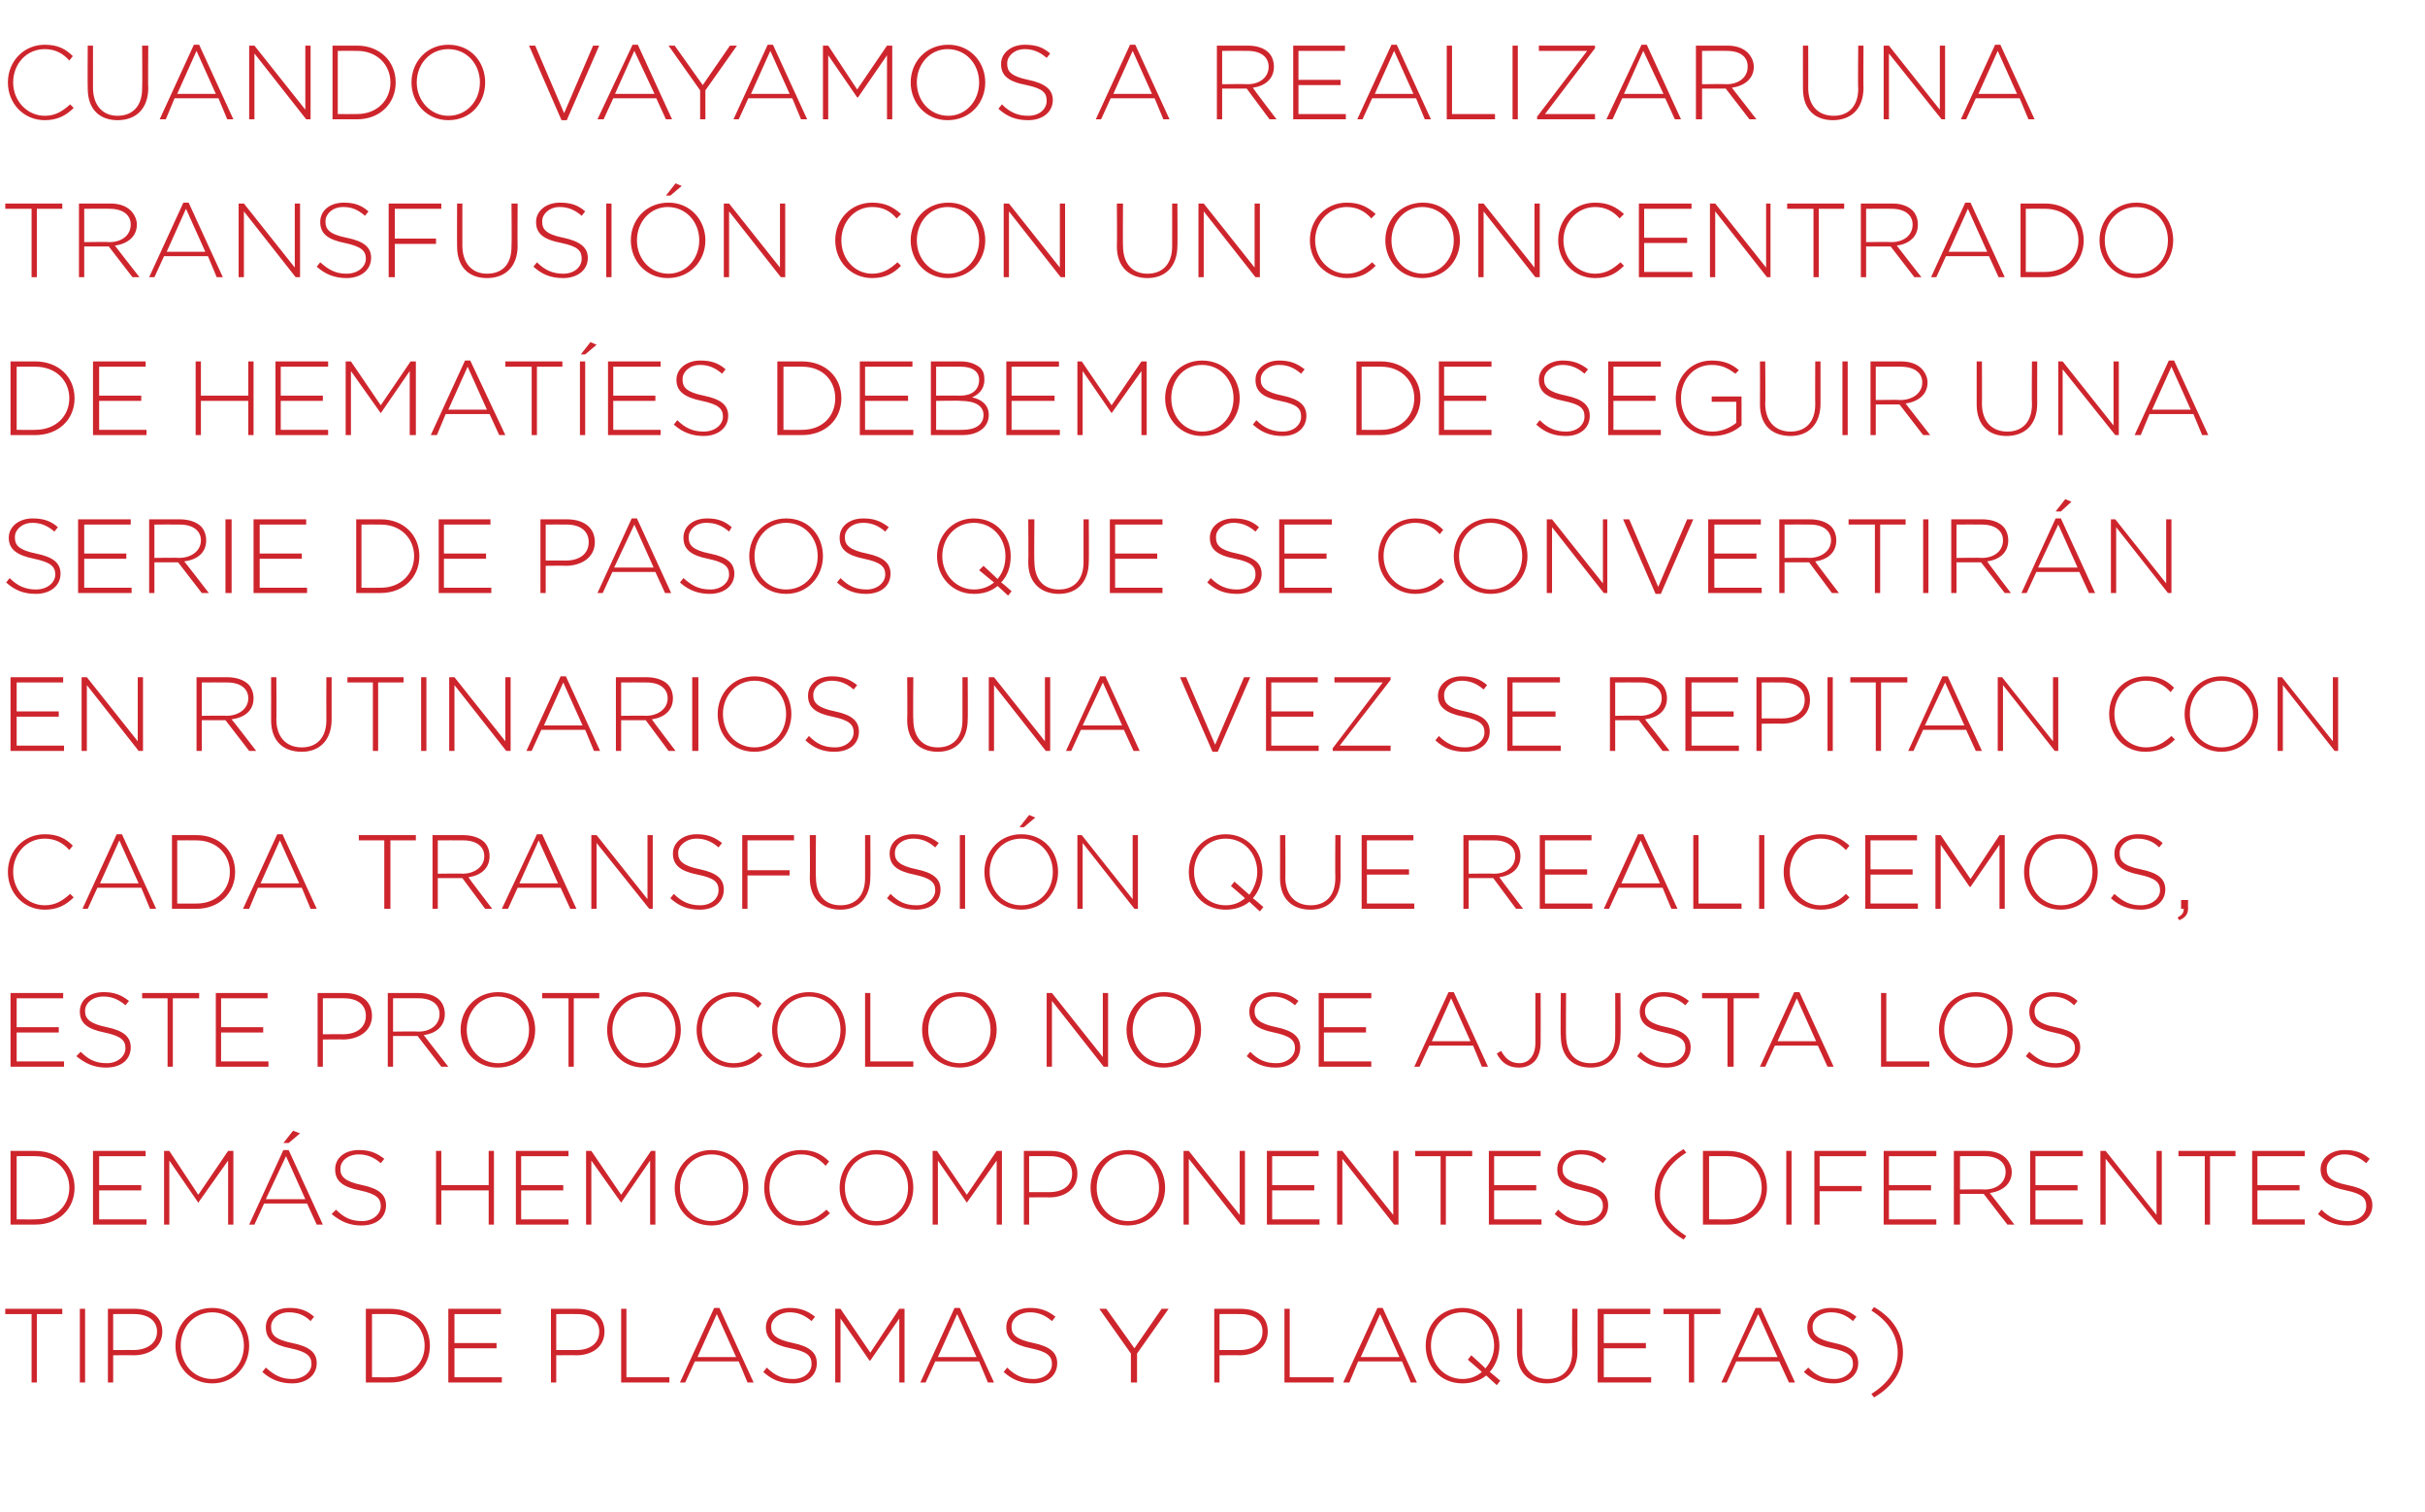
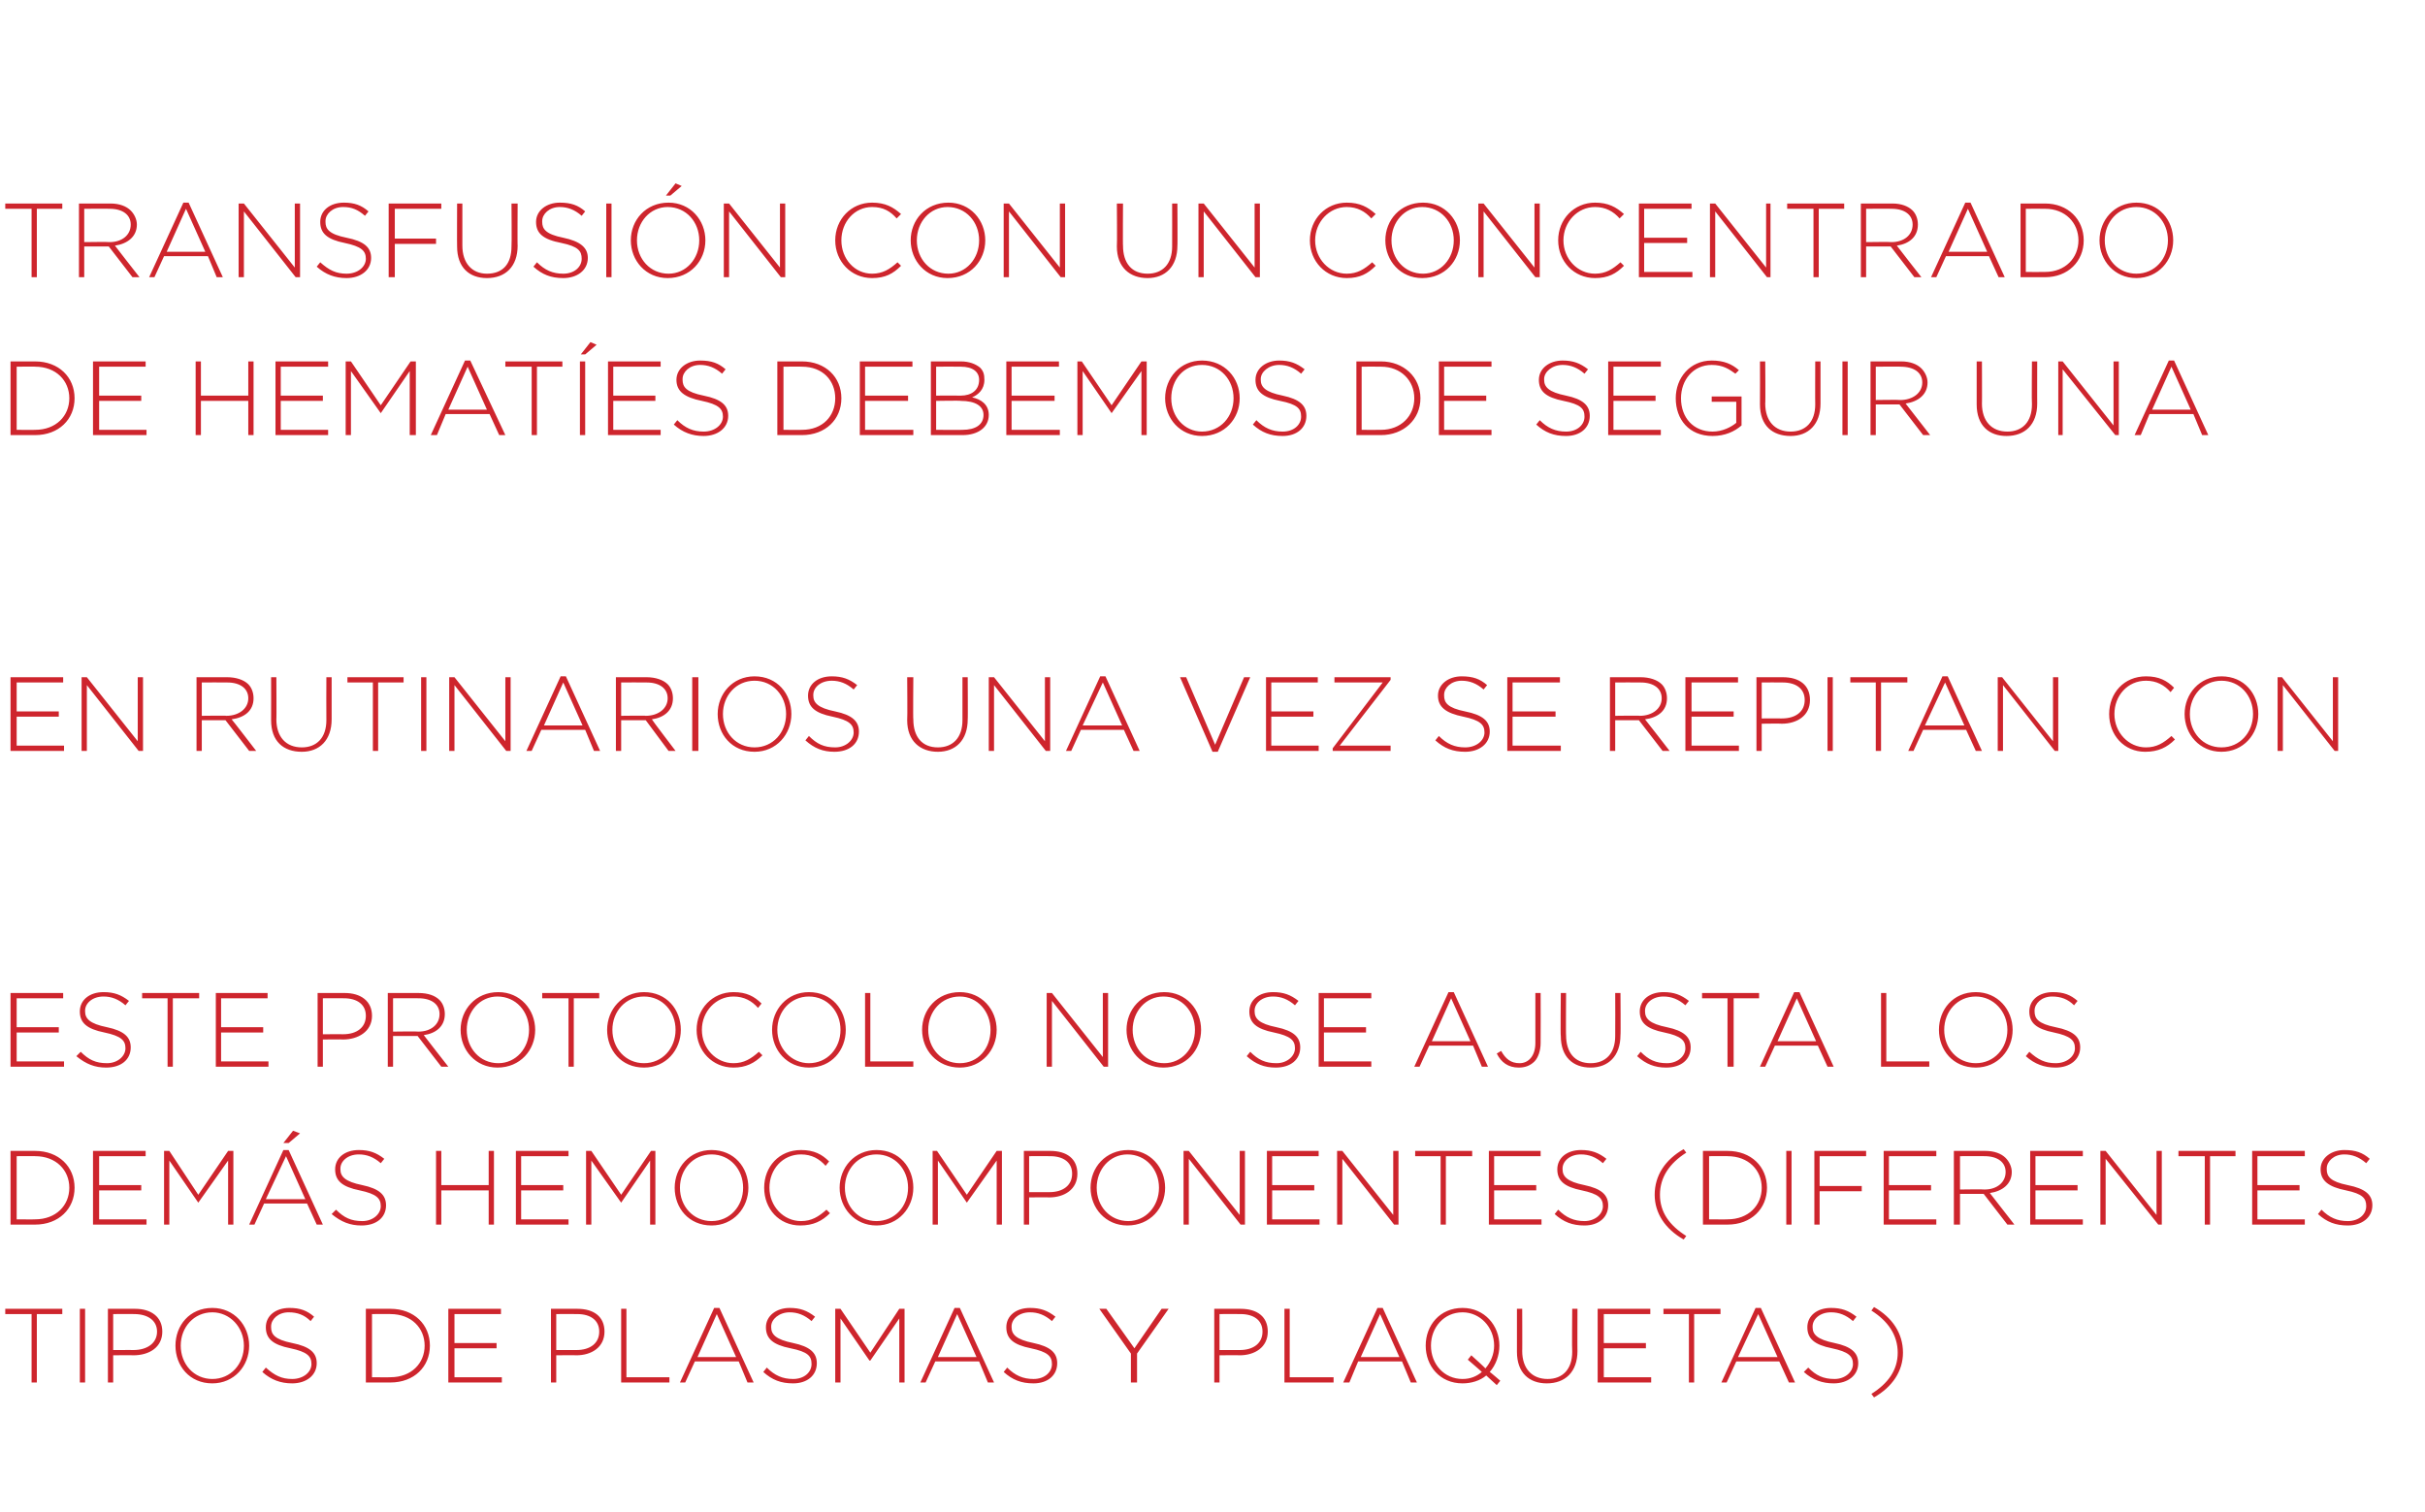
<svg xmlns="http://www.w3.org/2000/svg" version="1.1" width="276.4px" height="172.4px" viewBox="0 -4 276.4 172.4" style="top:-4px">
  <desc>Cuando vayamos a realizar una transfusión con un concentrado de Hematíes debemos de seguir una serie de pasos que se</desc>
  <defs />
  <g id="Polygon115763">
    <path d="M 3.6 145.8 L 0.6 145.8 L 0.6 145.2 L 7.1 145.2 L 7.1 145.8 L 4.2 145.8 L 4.2 153.6 L 3.6 153.6 L 3.6 145.8 Z M 9.1 145.2 L 9.7 145.2 L 9.7 153.6 L 9.1 153.6 L 9.1 145.2 Z M 12.3 145.2 C 12.3 145.2 15.36 145.2 15.4 145.2 C 17.2 145.2 18.5 146.1 18.5 147.8 C 18.5 147.8 18.5 147.8 18.5 147.8 C 18.5 149.6 17 150.5 15.2 150.5 C 15.2 150.47 12.9 150.5 12.9 150.5 L 12.9 153.6 L 12.3 153.6 L 12.3 145.2 Z M 15.2 149.9 C 16.8 149.9 17.9 149.1 17.9 147.8 C 17.9 147.8 17.9 147.8 17.9 147.8 C 17.9 146.5 16.8 145.8 15.3 145.8 C 15.31 145.78 12.9 145.8 12.9 145.8 L 12.9 149.9 C 12.9 149.9 15.24 149.89 15.2 149.9 Z M 20 149.4 C 20 149.4 20 149.4 20 149.4 C 20 147.1 21.6 145.1 24.2 145.1 C 26.7 145.1 28.4 147.1 28.4 149.4 C 28.4 149.4 28.4 149.4 28.4 149.4 C 28.4 151.7 26.7 153.7 24.2 153.7 C 21.6 153.7 20 151.7 20 149.4 Z M 27.8 149.4 C 27.8 149.4 27.8 149.4 27.8 149.4 C 27.8 147.3 26.2 145.6 24.2 145.6 C 22.1 145.6 20.6 147.3 20.6 149.4 C 20.6 149.4 20.6 149.4 20.6 149.4 C 20.6 151.5 22.1 153.2 24.2 153.2 C 26.3 153.2 27.8 151.5 27.8 149.4 Z M 29.9 152.4 C 29.9 152.4 30.3 151.9 30.3 151.9 C 31.3 152.8 32.1 153.2 33.3 153.2 C 34.6 153.2 35.5 152.4 35.5 151.5 C 35.5 151.5 35.5 151.5 35.5 151.5 C 35.5 150.6 35 150.1 33.1 149.7 C 31.1 149.3 30.3 148.6 30.3 147.3 C 30.3 147.3 30.3 147.3 30.3 147.3 C 30.3 146 31.4 145.1 33 145.1 C 34.2 145.1 35 145.4 35.8 146.1 C 35.8 146.1 35.4 146.6 35.4 146.6 C 34.7 145.9 33.9 145.6 32.9 145.6 C 31.7 145.6 30.9 146.4 30.9 147.2 C 30.9 147.2 30.9 147.3 30.9 147.3 C 30.9 148.1 31.3 148.7 33.3 149.1 C 35.3 149.5 36.1 150.2 36.1 151.4 C 36.1 151.4 36.1 151.4 36.1 151.4 C 36.1 152.8 34.9 153.7 33.3 153.7 C 32 153.7 30.9 153.3 29.9 152.4 Z M 41.7 145.2 C 41.7 145.2 44.54 145.2 44.5 145.2 C 47.2 145.2 49 147 49 149.4 C 49 149.4 49 149.4 49 149.4 C 49 151.8 47.2 153.6 44.5 153.6 C 44.54 153.6 41.7 153.6 41.7 153.6 L 41.7 145.2 Z M 42.4 145.8 L 42.4 153 C 42.4 153 44.54 153.02 44.5 153 C 46.9 153 48.4 151.4 48.4 149.4 C 48.4 149.4 48.4 149.4 48.4 149.4 C 48.4 147.4 46.9 145.8 44.5 145.8 C 44.54 145.78 42.4 145.8 42.4 145.8 Z M 51.1 145.2 L 57.1 145.2 L 57.1 145.8 L 51.8 145.8 L 51.8 149.1 L 56.6 149.1 L 56.6 149.7 L 51.8 149.7 L 51.8 153 L 57.2 153 L 57.2 153.6 L 51.1 153.6 L 51.1 145.2 Z M 62.8 145.2 C 62.8 145.2 65.82 145.2 65.8 145.2 C 67.7 145.2 68.9 146.1 68.9 147.8 C 68.9 147.8 68.9 147.8 68.9 147.8 C 68.9 149.6 67.4 150.5 65.7 150.5 C 65.66 150.47 63.4 150.5 63.4 150.5 L 63.4 153.6 L 62.8 153.6 L 62.8 145.2 Z M 65.7 149.9 C 67.3 149.9 68.3 149.1 68.3 147.8 C 68.3 147.8 68.3 147.8 68.3 147.8 C 68.3 146.5 67.3 145.8 65.8 145.8 C 65.77 145.78 63.4 145.8 63.4 145.8 L 63.4 149.9 C 63.4 149.9 65.7 149.89 65.7 149.9 Z M 70.8 145.2 L 71.4 145.2 L 71.4 153 L 76.3 153 L 76.3 153.6 L 70.8 153.6 L 70.8 145.2 Z M 81.4 145.1 L 82 145.1 L 85.9 153.6 L 85.2 153.6 L 84.2 151.2 L 79.2 151.2 L 78.1 153.6 L 77.5 153.6 L 81.4 145.1 Z M 83.9 150.7 L 81.7 145.8 L 79.5 150.7 L 83.9 150.7 Z M 87 152.4 C 87 152.4 87.4 151.9 87.4 151.9 C 88.3 152.8 89.2 153.2 90.4 153.2 C 91.7 153.2 92.5 152.4 92.5 151.5 C 92.5 151.5 92.5 151.5 92.5 151.5 C 92.5 150.6 92.1 150.1 90.1 149.7 C 88.1 149.3 87.3 148.6 87.3 147.3 C 87.3 147.3 87.3 147.3 87.3 147.3 C 87.3 146 88.5 145.1 90 145.1 C 91.2 145.1 92 145.4 92.9 146.1 C 92.9 146.1 92.5 146.6 92.5 146.6 C 91.7 145.9 90.9 145.6 90 145.6 C 88.8 145.6 87.9 146.4 87.9 147.2 C 87.9 147.2 87.9 147.3 87.9 147.3 C 87.9 148.1 88.4 148.7 90.4 149.1 C 92.3 149.5 93.1 150.2 93.1 151.4 C 93.1 151.4 93.1 151.4 93.1 151.4 C 93.1 152.8 92 153.7 90.4 153.7 C 89 153.7 88 153.3 87 152.4 Z M 95.2 145.2 L 95.8 145.2 L 99.2 150.2 L 102.5 145.2 L 103.1 145.2 L 103.1 153.6 L 102.5 153.6 L 102.5 146.3 L 99.2 151.1 L 99.1 151.1 L 95.8 146.3 L 95.8 153.6 L 95.2 153.6 L 95.2 145.2 Z M 108.8 145.1 L 109.4 145.1 L 113.3 153.6 L 112.6 153.6 L 111.6 151.2 L 106.6 151.2 L 105.5 153.6 L 104.9 153.6 L 108.8 145.1 Z M 111.3 150.7 L 109.1 145.8 L 106.9 150.7 L 111.3 150.7 Z M 114.4 152.4 C 114.4 152.4 114.8 151.9 114.8 151.9 C 115.7 152.8 116.6 153.2 117.8 153.2 C 119.1 153.2 119.9 152.4 119.9 151.5 C 119.9 151.5 119.9 151.5 119.9 151.5 C 119.9 150.6 119.4 150.1 117.5 149.7 C 115.5 149.3 114.7 148.6 114.7 147.3 C 114.7 147.3 114.7 147.3 114.7 147.3 C 114.7 146 115.8 145.1 117.4 145.1 C 118.6 145.1 119.4 145.4 120.3 146.1 C 120.3 146.1 119.9 146.6 119.9 146.6 C 119.1 145.9 118.3 145.6 117.4 145.6 C 116.1 145.6 115.3 146.4 115.3 147.2 C 115.3 147.2 115.3 147.3 115.3 147.3 C 115.3 148.1 115.8 148.7 117.8 149.1 C 119.7 149.5 120.5 150.2 120.5 151.4 C 120.5 151.4 120.5 151.4 120.5 151.4 C 120.5 152.8 119.4 153.7 117.8 153.7 C 116.4 153.7 115.4 153.3 114.4 152.4 Z M 128.9 150.3 L 125.3 145.2 L 126.1 145.2 L 129.3 149.7 L 132.4 145.2 L 133.2 145.2 L 129.6 150.3 L 129.6 153.6 L 128.9 153.6 L 128.9 150.3 Z M 138.4 145.2 C 138.4 145.2 141.43 145.2 141.4 145.2 C 143.3 145.2 144.5 146.1 144.5 147.8 C 144.5 147.8 144.5 147.8 144.5 147.8 C 144.5 149.6 143 150.5 141.3 150.5 C 141.27 150.47 139 150.5 139 150.5 L 139 153.6 L 138.4 153.6 L 138.4 145.2 Z M 141.3 149.9 C 142.9 149.9 143.9 149.1 143.9 147.8 C 143.9 147.8 143.9 147.8 143.9 147.8 C 143.9 146.5 142.9 145.8 141.4 145.8 C 141.38 145.78 139 145.8 139 145.8 L 139 149.9 C 139 149.9 141.31 149.89 141.3 149.9 Z M 146.4 145.2 L 147 145.2 L 147 153 L 152 153 L 152 153.6 L 146.4 153.6 L 146.4 145.2 Z M 157 145.1 L 157.6 145.1 L 161.5 153.6 L 160.8 153.6 L 159.8 151.2 L 154.8 151.2 L 153.8 153.6 L 153.1 153.6 L 157 145.1 Z M 159.5 150.7 L 157.3 145.8 L 155.1 150.7 L 159.5 150.7 Z M 170.6 153.9 C 170.6 153.9 169.37 152.78 169.4 152.8 C 168.7 153.4 167.7 153.7 166.7 153.7 C 164.1 153.7 162.5 151.7 162.5 149.4 C 162.5 149.4 162.5 149.4 162.5 149.4 C 162.5 147.1 164.1 145.1 166.7 145.1 C 169.2 145.1 170.9 147.1 170.9 149.4 C 170.9 149.4 170.9 149.4 170.9 149.4 C 170.9 150.5 170.5 151.6 169.8 152.4 C 169.8 152.36 171 153.4 171 153.4 L 170.6 153.9 Z M 168.9 152.4 C 168.92 152.39 167.3 151 167.3 151 L 167.7 150.5 C 167.7 150.5 169.34 151.97 169.3 152 C 169.9 151.3 170.3 150.4 170.3 149.4 C 170.3 149.4 170.3 149.4 170.3 149.4 C 170.3 147.3 168.7 145.6 166.7 145.6 C 164.6 145.6 163.1 147.3 163.1 149.4 C 163.1 149.4 163.1 149.4 163.1 149.4 C 163.1 151.5 164.6 153.2 166.7 153.2 C 167.6 153.2 168.3 152.9 168.9 152.4 Z M 172.9 150.1 C 172.9 150.11 172.9 145.2 172.9 145.2 L 173.5 145.2 C 173.5 145.2 173.52 150.05 173.5 150 C 173.5 152 174.6 153.2 176.4 153.2 C 178.1 153.2 179.2 152.1 179.2 150.1 C 179.16 150.11 179.2 145.2 179.2 145.2 L 179.8 145.2 C 179.8 145.2 179.78 150.04 179.8 150 C 179.8 152.4 178.4 153.7 176.3 153.7 C 174.3 153.7 172.9 152.5 172.9 150.1 Z M 182.1 145.2 L 188.1 145.2 L 188.1 145.8 L 182.8 145.8 L 182.8 149.1 L 187.6 149.1 L 187.6 149.7 L 182.8 149.7 L 182.8 153 L 188.2 153 L 188.2 153.6 L 182.1 153.6 L 182.1 145.2 Z M 192.5 145.8 L 189.6 145.8 L 189.6 145.2 L 196.1 145.2 L 196.1 145.8 L 193.1 145.8 L 193.1 153.6 L 192.5 153.6 L 192.5 145.8 Z M 200.1 145.1 L 200.7 145.1 L 204.6 153.6 L 203.9 153.6 L 202.8 151.2 L 197.9 151.2 L 196.8 153.6 L 196.2 153.6 L 200.1 145.1 Z M 202.6 150.7 L 200.4 145.8 L 198.1 150.7 L 202.6 150.7 Z M 205.6 152.4 C 205.6 152.4 206.1 151.9 206.1 151.9 C 207 152.8 207.8 153.2 209.1 153.2 C 210.3 153.2 211.2 152.4 211.2 151.5 C 211.2 151.5 211.2 151.5 211.2 151.5 C 211.2 150.6 210.7 150.1 208.8 149.7 C 206.8 149.3 206 148.6 206 147.3 C 206 147.3 206 147.3 206 147.3 C 206 146 207.1 145.1 208.7 145.1 C 209.9 145.1 210.7 145.4 211.6 146.1 C 211.6 146.1 211.2 146.6 211.2 146.6 C 210.4 145.9 209.6 145.6 208.7 145.6 C 207.4 145.6 206.6 146.4 206.6 147.2 C 206.6 147.2 206.6 147.3 206.6 147.3 C 206.6 148.1 207.1 148.7 209.1 149.1 C 211 149.5 211.8 150.2 211.8 151.4 C 211.8 151.4 211.8 151.4 211.8 151.4 C 211.8 152.8 210.6 153.7 209 153.7 C 207.7 153.7 206.6 153.3 205.6 152.4 Z M 213.3 154.9 C 215.2 153.7 216.3 152.2 216.3 150.2 C 216.3 148.2 215.2 146.6 213.3 145.4 C 213.3 145.4 213.6 145 213.6 145 C 215.7 146.2 216.9 148 216.9 150.2 C 216.9 152.3 215.7 154.1 213.6 155.3 C 213.6 155.3 213.3 154.9 213.3 154.9 Z " stroke="none" fill="#ce252d" />
  </g>
  <g id="Polygon115762">
    <path d="M 1.2 127.2 C 1.2 127.2 4.04 127.2 4 127.2 C 6.7 127.2 8.5 129 8.5 131.4 C 8.5 131.4 8.5 131.4 8.5 131.4 C 8.5 133.8 6.7 135.6 4 135.6 C 4.04 135.6 1.2 135.6 1.2 135.6 L 1.2 127.2 Z M 1.9 127.8 L 1.9 135 C 1.9 135 4.04 135.02 4 135 C 6.4 135 7.9 133.4 7.9 131.4 C 7.9 131.4 7.9 131.4 7.9 131.4 C 7.9 129.4 6.4 127.8 4 127.8 C 4.04 127.78 1.9 127.8 1.9 127.8 Z M 10.6 127.2 L 16.6 127.2 L 16.6 127.8 L 11.3 127.8 L 11.3 131.1 L 16.1 131.1 L 16.1 131.7 L 11.3 131.7 L 11.3 135 L 16.7 135 L 16.7 135.6 L 10.6 135.6 L 10.6 127.2 Z M 18.7 127.2 L 19.3 127.2 L 22.6 132.2 L 26 127.2 L 26.6 127.2 L 26.6 135.6 L 26 135.6 L 26 128.3 L 22.6 133.1 L 22.6 133.1 L 19.3 128.3 L 19.3 135.6 L 18.7 135.6 L 18.7 127.2 Z M 32.3 127.1 L 32.9 127.1 L 36.8 135.6 L 36.1 135.6 L 35 133.2 L 30.1 133.2 L 29 135.6 L 28.4 135.6 L 32.3 127.1 Z M 34.8 132.7 L 32.6 127.8 L 30.3 132.7 L 34.8 132.7 Z M 33.4 124.9 L 34.2 125.2 L 32.9 126.3 L 32.3 126.3 L 33.4 124.9 Z M 37.8 134.4 C 37.8 134.4 38.3 133.9 38.3 133.9 C 39.2 134.8 40 135.2 41.3 135.2 C 42.5 135.2 43.4 134.4 43.4 133.5 C 43.4 133.5 43.4 133.5 43.4 133.5 C 43.4 132.6 42.9 132.1 41 131.7 C 39 131.3 38.2 130.6 38.2 129.3 C 38.2 129.3 38.2 129.3 38.2 129.3 C 38.2 128 39.3 127.1 40.9 127.1 C 42.1 127.1 42.9 127.4 43.8 128.1 C 43.8 128.1 43.4 128.6 43.4 128.6 C 42.6 127.9 41.8 127.6 40.9 127.6 C 39.6 127.6 38.8 128.4 38.8 129.2 C 38.8 129.2 38.8 129.3 38.8 129.3 C 38.8 130.1 39.3 130.7 41.3 131.1 C 43.2 131.5 44 132.2 44 133.4 C 44 133.4 44 133.4 44 133.4 C 44 134.8 42.9 135.7 41.2 135.7 C 39.9 135.7 38.9 135.3 37.8 134.4 Z M 49.7 127.2 L 50.3 127.2 L 50.3 131.1 L 55.7 131.1 L 55.7 127.2 L 56.3 127.2 L 56.3 135.6 L 55.7 135.6 L 55.7 131.7 L 50.3 131.7 L 50.3 135.6 L 49.7 135.6 L 49.7 127.2 Z M 58.8 127.2 L 64.8 127.2 L 64.8 127.8 L 59.4 127.8 L 59.4 131.1 L 64.2 131.1 L 64.2 131.7 L 59.4 131.7 L 59.4 135 L 64.8 135 L 64.8 135.6 L 58.8 135.6 L 58.8 127.2 Z M 66.8 127.2 L 67.4 127.2 L 70.8 132.2 L 74.2 127.2 L 74.7 127.2 L 74.7 135.6 L 74.1 135.6 L 74.1 128.3 L 70.8 133.1 L 70.8 133.1 L 67.4 128.3 L 67.4 135.6 L 66.8 135.6 L 66.8 127.2 Z M 76.9 131.4 C 76.9 131.4 76.9 131.4 76.9 131.4 C 76.9 129.1 78.6 127.1 81.1 127.1 C 83.7 127.1 85.3 129.1 85.3 131.4 C 85.3 131.4 85.3 131.4 85.3 131.4 C 85.3 133.7 83.6 135.7 81.1 135.7 C 78.5 135.7 76.9 133.7 76.9 131.4 Z M 84.7 131.4 C 84.7 131.4 84.7 131.4 84.7 131.4 C 84.7 129.3 83.2 127.6 81.1 127.6 C 79 127.6 77.5 129.3 77.5 131.4 C 77.5 131.4 77.5 131.4 77.5 131.4 C 77.5 133.5 79 135.2 81.1 135.2 C 83.2 135.2 84.7 133.5 84.7 131.4 Z M 87.1 131.4 C 87.1 131.4 87.1 131.4 87.1 131.4 C 87.1 129 88.8 127.1 91.3 127.1 C 92.8 127.1 93.7 127.6 94.5 128.4 C 94.5 128.4 94.1 128.9 94.1 128.9 C 93.4 128.1 92.5 127.6 91.3 127.6 C 89.2 127.6 87.7 129.3 87.7 131.4 C 87.7 131.4 87.7 131.4 87.7 131.4 C 87.7 133.5 89.3 135.2 91.3 135.2 C 92.5 135.2 93.3 134.7 94.2 133.9 C 94.2 133.9 94.6 134.3 94.6 134.3 C 93.7 135.2 92.7 135.7 91.2 135.7 C 88.8 135.7 87.1 133.8 87.1 131.4 Z M 95.7 131.4 C 95.7 131.4 95.7 131.4 95.7 131.4 C 95.7 129.1 97.4 127.1 99.9 127.1 C 102.5 127.1 104.1 129.1 104.1 131.4 C 104.1 131.4 104.1 131.4 104.1 131.4 C 104.1 133.7 102.4 135.7 99.9 135.7 C 97.4 135.7 95.7 133.7 95.7 131.4 Z M 103.5 131.4 C 103.5 131.4 103.5 131.4 103.5 131.4 C 103.5 129.3 102 127.6 99.9 127.6 C 97.8 127.6 96.3 129.3 96.3 131.4 C 96.3 131.4 96.3 131.4 96.3 131.4 C 96.3 133.5 97.8 135.2 99.9 135.2 C 102 135.2 103.5 133.5 103.5 131.4 Z M 106.3 127.2 L 106.8 127.2 L 110.2 132.2 L 113.6 127.2 L 114.2 127.2 L 114.2 135.6 L 113.6 135.6 L 113.6 128.3 L 110.2 133.1 L 110.2 133.1 L 106.9 128.3 L 106.9 135.6 L 106.3 135.6 L 106.3 127.2 Z M 116.7 127.2 C 116.7 127.2 119.72 127.2 119.7 127.2 C 121.6 127.2 122.8 128.1 122.8 129.8 C 122.8 129.8 122.8 129.8 122.8 129.8 C 122.8 131.6 121.3 132.5 119.6 132.5 C 119.57 132.47 117.3 132.5 117.3 132.5 L 117.3 135.6 L 116.7 135.6 L 116.7 127.2 Z M 119.6 131.9 C 121.2 131.9 122.2 131.1 122.2 129.8 C 122.2 129.8 122.2 129.8 122.2 129.8 C 122.2 128.5 121.2 127.8 119.7 127.8 C 119.68 127.78 117.3 127.8 117.3 127.8 L 117.3 131.9 C 117.3 131.9 119.6 131.89 119.6 131.9 Z M 124.3 131.4 C 124.3 131.4 124.3 131.4 124.3 131.4 C 124.3 129.1 126 127.1 128.6 127.1 C 131.1 127.1 132.8 129.1 132.8 131.4 C 132.8 131.4 132.8 131.4 132.8 131.4 C 132.8 133.7 131.1 135.7 128.5 135.7 C 126 135.7 124.3 133.7 124.3 131.4 Z M 132.1 131.4 C 132.1 131.4 132.1 131.4 132.1 131.4 C 132.1 129.3 130.6 127.6 128.5 127.6 C 126.5 127.6 125 129.3 125 131.4 C 125 131.4 125 131.4 125 131.4 C 125 133.5 126.5 135.2 128.6 135.2 C 130.6 135.2 132.1 133.5 132.1 131.4 Z M 134.9 127.2 L 135.5 127.2 L 141.3 134.5 L 141.3 127.2 L 141.9 127.2 L 141.9 135.6 L 141.4 135.6 L 135.5 128.1 L 135.5 135.6 L 134.9 135.6 L 134.9 127.2 Z M 144.4 127.2 L 150.3 127.2 L 150.3 127.8 L 145 127.8 L 145 131.1 L 149.8 131.1 L 149.8 131.7 L 145 131.7 L 145 135 L 150.4 135 L 150.4 135.6 L 144.4 135.6 L 144.4 127.2 Z M 152.4 127.2 L 153 127.2 L 158.8 134.5 L 158.8 127.2 L 159.4 127.2 L 159.4 135.6 L 158.9 135.6 L 153 128.1 L 153 135.6 L 152.4 135.6 L 152.4 127.2 Z M 164.2 127.8 L 161.3 127.8 L 161.3 127.2 L 167.8 127.2 L 167.8 127.8 L 164.8 127.8 L 164.8 135.6 L 164.2 135.6 L 164.2 127.8 Z M 169.7 127.2 L 175.6 127.2 L 175.6 127.8 L 170.3 127.8 L 170.3 131.1 L 175.1 131.1 L 175.1 131.7 L 170.3 131.7 L 170.3 135 L 175.7 135 L 175.7 135.6 L 169.7 135.6 L 169.7 127.2 Z M 177.2 134.4 C 177.2 134.4 177.6 133.9 177.6 133.9 C 178.5 134.8 179.4 135.2 180.6 135.2 C 181.8 135.2 182.7 134.4 182.7 133.5 C 182.7 133.5 182.7 133.5 182.7 133.5 C 182.7 132.6 182.2 132.1 180.3 131.7 C 178.3 131.3 177.5 130.6 177.5 129.3 C 177.5 129.3 177.5 129.3 177.5 129.3 C 177.5 128 178.6 127.1 180.2 127.1 C 181.4 127.1 182.2 127.4 183.1 128.1 C 183.1 128.1 182.7 128.6 182.7 128.6 C 181.9 127.9 181.1 127.6 180.2 127.6 C 178.9 127.6 178.1 128.4 178.1 129.2 C 178.1 129.2 178.1 129.3 178.1 129.3 C 178.1 130.1 178.6 130.7 180.6 131.1 C 182.5 131.5 183.3 132.2 183.3 133.4 C 183.3 133.4 183.3 133.4 183.3 133.4 C 183.3 134.8 182.2 135.7 180.6 135.7 C 179.2 135.7 178.2 135.3 177.2 134.4 Z M 188.6 132.2 C 188.6 130 189.8 128.2 191.9 127 C 191.9 127 192.2 127.4 192.2 127.4 C 190.3 128.6 189.2 130.2 189.2 132.2 C 189.2 134.2 190.3 135.7 192.2 136.9 C 192.2 136.9 191.9 137.3 191.9 137.3 C 189.8 136.1 188.6 134.3 188.6 132.2 Z M 194.1 127.2 C 194.1 127.2 196.94 127.2 196.9 127.2 C 199.6 127.2 201.4 129 201.4 131.4 C 201.4 131.4 201.4 131.4 201.4 131.4 C 201.4 133.8 199.6 135.6 196.9 135.6 C 196.94 135.6 194.1 135.6 194.1 135.6 L 194.1 127.2 Z M 194.8 127.8 L 194.8 135 C 194.8 135 196.94 135.02 196.9 135 C 199.3 135 200.8 133.4 200.8 131.4 C 200.8 131.4 200.8 131.4 200.8 131.4 C 200.8 129.4 199.3 127.8 196.9 127.8 C 196.94 127.78 194.8 127.8 194.8 127.8 Z M 203.6 127.2 L 204.2 127.2 L 204.2 135.6 L 203.6 135.6 L 203.6 127.2 Z M 206.8 127.2 L 212.7 127.2 L 212.7 127.8 L 207.4 127.8 L 207.4 131.2 L 212.2 131.2 L 212.2 131.8 L 207.4 131.8 L 207.4 135.6 L 206.8 135.6 L 206.8 127.2 Z M 214.7 127.2 L 220.7 127.2 L 220.7 127.8 L 215.3 127.8 L 215.3 131.1 L 220.1 131.1 L 220.1 131.7 L 215.3 131.7 L 215.3 135 L 220.7 135 L 220.7 135.6 L 214.7 135.6 L 214.7 127.2 Z M 222.7 127.2 C 222.7 127.2 226.26 127.2 226.3 127.2 C 227.3 127.2 228.1 127.5 228.6 128 C 229 128.4 229.3 129 229.3 129.6 C 229.3 129.6 229.3 129.6 229.3 129.6 C 229.3 131 228.2 131.8 226.8 132 C 226.8 132.01 229.6 135.6 229.6 135.6 L 228.8 135.6 L 226.1 132.1 L 223.4 132.1 L 223.4 135.6 L 222.7 135.6 L 222.7 127.2 Z M 226.2 131.6 C 227.6 131.6 228.6 130.8 228.6 129.6 C 228.6 129.6 228.6 129.6 228.6 129.6 C 228.6 128.5 227.7 127.8 226.2 127.8 C 226.22 127.78 223.4 127.8 223.4 127.8 L 223.4 131.6 C 223.4 131.6 226.19 131.56 226.2 131.6 Z M 231.4 127.2 L 237.4 127.2 L 237.4 127.8 L 232 127.8 L 232 131.1 L 236.8 131.1 L 236.8 131.7 L 232 131.7 L 232 135 L 237.4 135 L 237.4 135.6 L 231.4 135.6 L 231.4 127.2 Z M 239.4 127.2 L 240 127.2 L 245.8 134.5 L 245.8 127.2 L 246.4 127.2 L 246.4 135.6 L 246 135.6 L 240 128.1 L 240 135.6 L 239.4 135.6 L 239.4 127.2 Z M 251.3 127.8 L 248.3 127.8 L 248.3 127.2 L 254.8 127.2 L 254.8 127.8 L 251.9 127.8 L 251.9 135.6 L 251.3 135.6 L 251.3 127.8 Z M 256.7 127.2 L 262.7 127.2 L 262.7 127.8 L 257.3 127.8 L 257.3 131.1 L 262.1 131.1 L 262.1 131.7 L 257.3 131.7 L 257.3 135 L 262.7 135 L 262.7 135.6 L 256.7 135.6 L 256.7 127.2 Z M 264.2 134.4 C 264.2 134.4 264.6 133.9 264.6 133.9 C 265.5 134.8 266.4 135.2 267.6 135.2 C 268.9 135.2 269.7 134.4 269.7 133.5 C 269.7 133.5 269.7 133.5 269.7 133.5 C 269.7 132.6 269.3 132.1 267.4 131.7 C 265.4 131.3 264.5 130.6 264.5 129.3 C 264.5 129.3 264.5 129.3 264.5 129.3 C 264.5 128 265.7 127.1 267.2 127.1 C 268.5 127.1 269.3 127.4 270.1 128.1 C 270.1 128.1 269.7 128.6 269.7 128.6 C 268.9 127.9 268.1 127.6 267.2 127.6 C 266 127.6 265.2 128.4 265.2 129.2 C 265.2 129.2 265.2 129.3 265.2 129.3 C 265.2 130.1 265.6 130.7 267.6 131.1 C 269.6 131.5 270.4 132.2 270.4 133.4 C 270.4 133.4 270.4 133.4 270.4 133.4 C 270.4 134.8 269.2 135.7 267.6 135.7 C 266.2 135.7 265.2 135.3 264.2 134.4 Z " stroke="none" fill="#ce252d" />
  </g>
  <g id="Polygon115761">
    <path d="M 1.2 109.2 L 7.2 109.2 L 7.2 109.8 L 1.9 109.8 L 1.9 113.1 L 6.7 113.1 L 6.7 113.7 L 1.9 113.7 L 1.9 117 L 7.3 117 L 7.3 117.6 L 1.2 117.6 L 1.2 109.2 Z M 8.7 116.4 C 8.7 116.4 9.2 115.9 9.2 115.9 C 10.1 116.8 10.9 117.2 12.2 117.2 C 13.4 117.2 14.3 116.4 14.3 115.5 C 14.3 115.5 14.3 115.5 14.3 115.5 C 14.3 114.6 13.8 114.1 11.9 113.7 C 9.9 113.3 9.1 112.6 9.1 111.3 C 9.1 111.3 9.1 111.3 9.1 111.3 C 9.1 110 10.2 109.1 11.8 109.1 C 13 109.1 13.8 109.4 14.7 110.1 C 14.7 110.1 14.3 110.6 14.3 110.6 C 13.5 109.9 12.7 109.6 11.8 109.6 C 10.5 109.6 9.7 110.4 9.7 111.2 C 9.7 111.2 9.7 111.3 9.7 111.3 C 9.7 112.1 10.2 112.7 12.2 113.1 C 14.1 113.5 14.9 114.2 14.9 115.4 C 14.9 115.4 14.9 115.4 14.9 115.4 C 14.9 116.8 13.8 117.7 12.1 117.7 C 10.8 117.7 9.8 117.3 8.7 116.4 Z M 19.1 109.8 L 16.2 109.8 L 16.2 109.2 L 22.7 109.2 L 22.7 109.8 L 19.7 109.8 L 19.7 117.6 L 19.1 117.6 L 19.1 109.8 Z M 24.6 109.2 L 30.5 109.2 L 30.5 109.8 L 25.2 109.8 L 25.2 113.1 L 30 113.1 L 30 113.7 L 25.2 113.7 L 25.2 117 L 30.6 117 L 30.6 117.6 L 24.6 117.6 L 24.6 109.2 Z M 36.2 109.2 C 36.2 109.2 39.25 109.2 39.3 109.2 C 41.1 109.2 42.4 110.1 42.4 111.8 C 42.4 111.8 42.4 111.8 42.4 111.8 C 42.4 113.6 40.8 114.5 39.1 114.5 C 39.1 114.47 36.8 114.5 36.8 114.5 L 36.8 117.6 L 36.2 117.6 L 36.2 109.2 Z M 39.1 113.9 C 40.7 113.9 41.7 113.1 41.7 111.8 C 41.7 111.8 41.7 111.8 41.7 111.8 C 41.7 110.5 40.7 109.8 39.2 109.8 C 39.2 109.78 36.8 109.8 36.8 109.8 L 36.8 113.9 C 36.8 113.9 39.13 113.89 39.1 113.9 Z M 44.2 109.2 C 44.2 109.2 47.75 109.2 47.7 109.2 C 48.8 109.2 49.6 109.5 50.1 110 C 50.5 110.4 50.7 111 50.7 111.6 C 50.7 111.6 50.7 111.6 50.7 111.6 C 50.7 113 49.7 113.8 48.3 114 C 48.29 114.01 51.1 117.6 51.1 117.6 L 50.3 117.6 L 47.6 114.1 L 44.8 114.1 L 44.8 117.6 L 44.2 117.6 L 44.2 109.2 Z M 47.7 113.6 C 49.1 113.6 50.1 112.8 50.1 111.6 C 50.1 111.6 50.1 111.6 50.1 111.6 C 50.1 110.5 49.2 109.8 47.7 109.8 C 47.71 109.78 44.8 109.8 44.8 109.8 L 44.8 113.6 C 44.8 113.6 47.68 113.56 47.7 113.6 Z M 52.5 113.4 C 52.5 113.4 52.5 113.4 52.5 113.4 C 52.5 111.1 54.2 109.1 56.8 109.1 C 59.3 109.1 61 111.1 61 113.4 C 61 113.4 61 113.4 61 113.4 C 61 115.7 59.3 117.7 56.7 117.7 C 54.2 117.7 52.5 115.7 52.5 113.4 Z M 60.3 113.4 C 60.3 113.4 60.3 113.4 60.3 113.4 C 60.3 111.3 58.8 109.6 56.7 109.6 C 54.7 109.6 53.2 111.3 53.2 113.4 C 53.2 113.4 53.2 113.4 53.2 113.4 C 53.2 115.5 54.7 117.2 56.8 117.2 C 58.8 117.2 60.3 115.5 60.3 113.4 Z M 64.8 109.8 L 61.8 109.8 L 61.8 109.2 L 68.3 109.2 L 68.3 109.8 L 65.4 109.8 L 65.4 117.6 L 64.8 117.6 L 64.8 109.8 Z M 69.2 113.4 C 69.2 113.4 69.2 113.4 69.2 113.4 C 69.2 111.1 70.9 109.1 73.4 109.1 C 76 109.1 77.6 111.1 77.6 113.4 C 77.6 113.4 77.6 113.4 77.6 113.4 C 77.6 115.7 75.9 117.7 73.4 117.7 C 70.8 117.7 69.2 115.7 69.2 113.4 Z M 77 113.4 C 77 113.4 77 113.4 77 113.4 C 77 111.3 75.5 109.6 73.4 109.6 C 71.3 109.6 69.8 111.3 69.8 113.4 C 69.8 113.4 69.8 113.4 69.8 113.4 C 69.8 115.5 71.3 117.2 73.4 117.2 C 75.5 117.2 77 115.5 77 113.4 Z M 79.4 113.4 C 79.4 113.4 79.4 113.4 79.4 113.4 C 79.4 111 81.2 109.1 83.6 109.1 C 85.1 109.1 86 109.6 86.8 110.4 C 86.8 110.4 86.4 110.9 86.4 110.9 C 85.7 110.1 84.8 109.6 83.6 109.6 C 81.6 109.6 80 111.3 80 113.4 C 80 113.4 80 113.4 80 113.4 C 80 115.5 81.6 117.2 83.6 117.2 C 84.8 117.2 85.6 116.7 86.5 115.9 C 86.5 115.9 86.9 116.3 86.9 116.3 C 86 117.2 85 117.7 83.6 117.7 C 81.2 117.7 79.4 115.8 79.4 113.4 Z M 88 113.4 C 88 113.4 88 113.4 88 113.4 C 88 111.1 89.7 109.1 92.2 109.1 C 94.8 109.1 96.4 111.1 96.4 113.4 C 96.4 113.4 96.4 113.4 96.4 113.4 C 96.4 115.7 94.8 117.7 92.2 117.7 C 89.7 117.7 88 115.7 88 113.4 Z M 95.8 113.4 C 95.8 113.4 95.8 113.4 95.8 113.4 C 95.8 111.3 94.3 109.6 92.2 109.6 C 90.1 109.6 88.6 111.3 88.6 113.4 C 88.6 113.4 88.6 113.4 88.6 113.4 C 88.6 115.5 90.2 117.2 92.2 117.2 C 94.3 117.2 95.8 115.5 95.8 113.4 Z M 98.6 109.2 L 99.2 109.2 L 99.2 117 L 104.1 117 L 104.1 117.6 L 98.6 117.6 L 98.6 109.2 Z M 105.1 113.4 C 105.1 113.4 105.1 113.4 105.1 113.4 C 105.1 111.1 106.8 109.1 109.4 109.1 C 111.9 109.1 113.6 111.1 113.6 113.4 C 113.6 113.4 113.6 113.4 113.6 113.4 C 113.6 115.7 111.9 117.7 109.4 117.7 C 106.8 117.7 105.1 115.7 105.1 113.4 Z M 112.9 113.4 C 112.9 113.4 112.9 113.4 112.9 113.4 C 112.9 111.3 111.4 109.6 109.4 109.6 C 107.3 109.6 105.8 111.3 105.8 113.4 C 105.8 113.4 105.8 113.4 105.8 113.4 C 105.8 115.5 107.3 117.2 109.4 117.2 C 111.5 117.2 112.9 115.5 112.9 113.4 Z M 119.3 109.2 L 119.9 109.2 L 125.7 116.5 L 125.7 109.2 L 126.3 109.2 L 126.3 117.6 L 125.8 117.6 L 119.9 110.1 L 119.9 117.6 L 119.3 117.6 L 119.3 109.2 Z M 128.4 113.4 C 128.4 113.4 128.4 113.4 128.4 113.4 C 128.4 111.1 130.1 109.1 132.7 109.1 C 135.2 109.1 136.9 111.1 136.9 113.4 C 136.9 113.4 136.9 113.4 136.9 113.4 C 136.9 115.7 135.2 117.7 132.6 117.7 C 130.1 117.7 128.4 115.7 128.4 113.4 Z M 136.2 113.4 C 136.2 113.4 136.2 113.4 136.2 113.4 C 136.2 111.3 134.7 109.6 132.6 109.6 C 130.6 109.6 129.1 111.3 129.1 113.4 C 129.1 113.4 129.1 113.4 129.1 113.4 C 129.1 115.5 130.6 117.2 132.7 117.2 C 134.7 117.2 136.2 115.5 136.2 113.4 Z M 142.1 116.4 C 142.1 116.4 142.5 115.9 142.5 115.9 C 143.4 116.8 144.2 117.2 145.5 117.2 C 146.7 117.2 147.6 116.4 147.6 115.5 C 147.6 115.5 147.6 115.5 147.6 115.5 C 147.6 114.6 147.1 114.1 145.2 113.7 C 143.2 113.3 142.4 112.6 142.4 111.3 C 142.4 111.3 142.4 111.3 142.4 111.3 C 142.4 110 143.5 109.1 145.1 109.1 C 146.3 109.1 147.1 109.4 148 110.1 C 148 110.1 147.6 110.6 147.6 110.6 C 146.8 109.9 146 109.6 145.1 109.6 C 143.8 109.6 143 110.4 143 111.2 C 143 111.2 143 111.3 143 111.3 C 143 112.1 143.5 112.7 145.5 113.1 C 147.4 113.5 148.2 114.2 148.2 115.4 C 148.2 115.4 148.2 115.4 148.2 115.4 C 148.2 116.8 147.1 117.7 145.4 117.7 C 144.1 117.7 143.1 117.3 142.1 116.4 Z M 150.3 109.2 L 156.3 109.2 L 156.3 109.8 L 150.9 109.8 L 150.9 113.1 L 155.7 113.1 L 155.7 113.7 L 150.9 113.7 L 150.9 117 L 156.3 117 L 156.3 117.6 L 150.3 117.6 L 150.3 109.2 Z M 165.1 109.1 L 165.7 109.1 L 169.6 117.6 L 168.9 117.6 L 167.9 115.2 L 162.9 115.2 L 161.8 117.6 L 161.2 117.6 L 165.1 109.1 Z M 167.6 114.7 L 165.4 109.8 L 163.2 114.7 L 167.6 114.7 Z M 170.6 116.1 C 170.6 116.1 171.1 115.8 171.1 115.8 C 171.6 116.7 172.2 117.2 173.2 117.2 C 174.2 117.2 175 116.4 175 114.9 C 175 114.91 175 109.2 175 109.2 L 175.6 109.2 C 175.6 109.2 175.62 114.86 175.6 114.9 C 175.6 115.8 175.3 116.6 174.9 117 C 174.4 117.5 173.8 117.7 173.1 117.7 C 171.9 117.7 171.1 117.1 170.6 116.1 Z M 177.9 114.1 C 177.85 114.11 177.9 109.2 177.9 109.2 L 178.5 109.2 C 178.5 109.2 178.47 114.05 178.5 114 C 178.5 116 179.5 117.2 181.3 117.2 C 183 117.2 184.1 116.1 184.1 114.1 C 184.12 114.11 184.1 109.2 184.1 109.2 L 184.7 109.2 C 184.7 109.2 184.74 114.04 184.7 114 C 184.7 116.4 183.3 117.7 181.3 117.7 C 179.3 117.7 177.9 116.5 177.9 114.1 Z M 186.6 116.4 C 186.6 116.4 187 115.9 187 115.9 C 187.9 116.8 188.7 117.2 190 117.2 C 191.2 117.2 192.1 116.4 192.1 115.5 C 192.1 115.5 192.1 115.5 192.1 115.5 C 192.1 114.6 191.6 114.1 189.7 113.7 C 187.7 113.3 186.9 112.6 186.9 111.3 C 186.9 111.3 186.9 111.3 186.9 111.3 C 186.9 110 188 109.1 189.6 109.1 C 190.8 109.1 191.6 109.4 192.5 110.1 C 192.5 110.1 192.1 110.6 192.1 110.6 C 191.3 109.9 190.5 109.6 189.6 109.6 C 188.3 109.6 187.5 110.4 187.5 111.2 C 187.5 111.2 187.5 111.3 187.5 111.3 C 187.5 112.1 188 112.7 190 113.1 C 191.9 113.5 192.7 114.2 192.7 115.4 C 192.7 115.4 192.7 115.4 192.7 115.4 C 192.7 116.8 191.6 117.7 189.9 117.7 C 188.6 117.7 187.6 117.3 186.6 116.4 Z M 196.9 109.8 L 194 109.8 L 194 109.2 L 200.5 109.2 L 200.5 109.8 L 197.6 109.8 L 197.6 117.6 L 196.9 117.6 L 196.9 109.8 Z M 204.5 109.1 L 205.1 109.1 L 209 117.6 L 208.3 117.6 L 207.2 115.2 L 202.3 115.2 L 201.2 117.6 L 200.6 117.6 L 204.5 109.1 Z M 207 114.7 L 204.8 109.8 L 202.6 114.7 L 207 114.7 Z M 214.4 109.2 L 215 109.2 L 215 117 L 219.9 117 L 219.9 117.6 L 214.4 117.6 L 214.4 109.2 Z M 221 113.4 C 221 113.4 221 113.4 221 113.4 C 221 111.1 222.6 109.1 225.2 109.1 C 227.7 109.1 229.4 111.1 229.4 113.4 C 229.4 113.4 229.4 113.4 229.4 113.4 C 229.4 115.7 227.7 117.7 225.2 117.7 C 222.6 117.7 221 115.7 221 113.4 Z M 228.8 113.4 C 228.8 113.4 228.8 113.4 228.8 113.4 C 228.8 111.3 227.2 109.6 225.2 109.6 C 223.1 109.6 221.6 111.3 221.6 113.4 C 221.6 113.4 221.6 113.4 221.6 113.4 C 221.6 115.5 223.1 117.2 225.2 117.2 C 227.3 117.2 228.8 115.5 228.8 113.4 Z M 230.9 116.4 C 230.9 116.4 231.3 115.9 231.3 115.9 C 232.3 116.8 233.1 117.2 234.3 117.2 C 235.6 117.2 236.5 116.4 236.5 115.5 C 236.5 115.5 236.5 115.5 236.5 115.5 C 236.5 114.6 236 114.1 234.1 113.7 C 232.1 113.3 231.3 112.6 231.3 111.3 C 231.3 111.3 231.3 111.3 231.3 111.3 C 231.3 110 232.4 109.1 234 109.1 C 235.2 109.1 236 109.4 236.8 110.1 C 236.8 110.1 236.4 110.6 236.4 110.6 C 235.7 109.9 234.9 109.6 233.9 109.6 C 232.7 109.6 231.9 110.4 231.9 111.2 C 231.9 111.2 231.9 111.3 231.9 111.3 C 231.9 112.1 232.3 112.7 234.3 113.1 C 236.3 113.5 237.1 114.2 237.1 115.4 C 237.1 115.4 237.1 115.4 237.1 115.4 C 237.1 116.8 235.9 117.7 234.3 117.7 C 233 117.7 231.9 117.3 230.9 116.4 Z " stroke="none" fill="#ce252d" />
  </g>
  <g id="Polygon115760">
-     <path d="M 0.9 95.4 C 0.9 95.4 0.9 95.4 0.9 95.4 C 0.9 93 2.7 91.1 5.1 91.1 C 6.6 91.1 7.5 91.6 8.3 92.4 C 8.3 92.4 7.9 92.9 7.9 92.9 C 7.2 92.1 6.3 91.6 5.1 91.6 C 3 91.6 1.5 93.3 1.5 95.4 C 1.5 95.4 1.5 95.4 1.5 95.4 C 1.5 97.5 3.1 99.2 5.1 99.2 C 6.3 99.2 7.1 98.7 8 97.9 C 8 97.9 8.4 98.3 8.4 98.3 C 7.5 99.2 6.5 99.7 5.1 99.7 C 2.7 99.7 0.9 97.8 0.9 95.4 Z M 13.3 91.1 L 13.9 91.1 L 17.8 99.6 L 17.1 99.6 L 16.1 97.2 L 11.1 97.2 L 10 99.6 L 9.4 99.6 L 13.3 91.1 Z M 15.8 96.7 L 13.6 91.8 L 11.4 96.7 L 15.8 96.7 Z M 19.6 91.2 C 19.6 91.2 22.38 91.2 22.4 91.2 C 25 91.2 26.8 93 26.8 95.4 C 26.8 95.4 26.8 95.4 26.8 95.4 C 26.8 97.8 25 99.6 22.4 99.6 C 22.38 99.6 19.6 99.6 19.6 99.6 L 19.6 91.2 Z M 20.2 91.8 L 20.2 99 C 20.2 99 22.38 99.02 22.4 99 C 24.7 99 26.2 97.4 26.2 95.4 C 26.2 95.4 26.2 95.4 26.2 95.4 C 26.2 93.4 24.7 91.8 22.4 91.8 C 22.38 91.78 20.2 91.8 20.2 91.8 Z M 31.6 91.1 L 32.2 91.1 L 36.1 99.6 L 35.4 99.6 L 34.4 97.2 L 29.4 97.2 L 28.4 99.6 L 27.7 99.6 L 31.6 91.1 Z M 34.1 96.7 L 31.9 91.8 L 29.7 96.7 L 34.1 96.7 Z M 43.8 91.8 L 40.9 91.8 L 40.9 91.2 L 47.4 91.2 L 47.4 91.8 L 44.5 91.8 L 44.5 99.6 L 43.8 99.6 L 43.8 91.8 Z M 49.3 91.2 C 49.3 91.2 52.81 91.2 52.8 91.2 C 53.8 91.2 54.7 91.5 55.2 92 C 55.6 92.4 55.8 93 55.8 93.6 C 55.8 93.6 55.8 93.6 55.8 93.6 C 55.8 95 54.8 95.8 53.4 96 C 53.35 96.01 56.1 99.6 56.1 99.6 L 55.3 99.6 L 52.7 96.1 L 49.9 96.1 L 49.9 99.6 L 49.3 99.6 L 49.3 91.2 Z M 52.7 95.6 C 54.1 95.6 55.2 94.8 55.2 93.6 C 55.2 93.6 55.2 93.6 55.2 93.6 C 55.2 92.5 54.3 91.8 52.8 91.8 C 52.78 91.78 49.9 91.8 49.9 91.8 L 49.9 95.6 C 49.9 95.6 52.74 95.56 52.7 95.6 Z M 61.2 91.1 L 61.8 91.1 L 65.7 99.6 L 65 99.6 L 63.9 97.2 L 59 97.2 L 57.9 99.6 L 57.2 99.6 L 61.2 91.1 Z M 63.6 96.7 L 61.4 91.8 L 59.2 96.7 L 63.6 96.7 Z M 67.4 91.2 L 68 91.2 L 73.8 98.5 L 73.8 91.2 L 74.4 91.2 L 74.4 99.6 L 74 99.6 L 68 92.1 L 68 99.6 L 67.4 99.6 L 67.4 91.2 Z M 76.4 98.4 C 76.4 98.4 76.8 97.9 76.8 97.9 C 77.7 98.8 78.6 99.2 79.8 99.2 C 81.1 99.2 81.9 98.4 81.9 97.5 C 81.9 97.5 81.9 97.5 81.9 97.5 C 81.9 96.6 81.5 96.1 79.5 95.7 C 77.5 95.3 76.7 94.6 76.7 93.3 C 76.7 93.3 76.7 93.3 76.7 93.3 C 76.7 92 77.9 91.1 79.4 91.1 C 80.6 91.1 81.4 91.4 82.3 92.1 C 82.3 92.1 81.9 92.6 81.9 92.6 C 81.1 91.9 80.3 91.6 79.4 91.6 C 78.2 91.6 77.3 92.4 77.3 93.2 C 77.3 93.2 77.3 93.3 77.3 93.3 C 77.3 94.1 77.8 94.7 79.8 95.1 C 81.7 95.5 82.5 96.2 82.5 97.4 C 82.5 97.4 82.5 97.4 82.5 97.4 C 82.5 98.8 81.4 99.7 79.8 99.7 C 78.4 99.7 77.4 99.3 76.4 98.4 Z M 84.6 91.2 L 90.5 91.2 L 90.5 91.8 L 85.2 91.8 L 85.2 95.2 L 90 95.2 L 90 95.8 L 85.2 95.8 L 85.2 99.6 L 84.6 99.6 L 84.6 91.2 Z M 92.3 96.1 C 92.34 96.11 92.3 91.2 92.3 91.2 L 93 91.2 C 93 91.2 92.96 96.05 93 96 C 93 98 94 99.2 95.8 99.2 C 97.5 99.2 98.6 98.1 98.6 96.1 C 98.6 96.11 98.6 91.2 98.6 91.2 L 99.2 91.2 C 99.2 91.2 99.23 96.04 99.2 96 C 99.2 98.4 97.8 99.7 95.8 99.7 C 93.8 99.7 92.3 98.5 92.3 96.1 Z M 101.1 98.4 C 101.1 98.4 101.5 97.9 101.5 97.9 C 102.4 98.8 103.2 99.2 104.5 99.2 C 105.7 99.2 106.6 98.4 106.6 97.5 C 106.6 97.5 106.6 97.5 106.6 97.5 C 106.6 96.6 106.1 96.1 104.2 95.7 C 102.2 95.3 101.4 94.6 101.4 93.3 C 101.4 93.3 101.4 93.3 101.4 93.3 C 101.4 92 102.5 91.1 104.1 91.1 C 105.3 91.1 106.1 91.4 107 92.1 C 107 92.1 106.6 92.6 106.6 92.6 C 105.8 91.9 105 91.6 104.1 91.6 C 102.8 91.6 102 92.4 102 93.2 C 102 93.2 102 93.3 102 93.3 C 102 94.1 102.5 94.7 104.5 95.1 C 106.4 95.5 107.2 96.2 107.2 97.4 C 107.2 97.4 107.2 97.4 107.2 97.4 C 107.2 98.8 106.1 99.7 104.4 99.7 C 103.1 99.7 102.1 99.3 101.1 98.4 Z M 109.4 91.2 L 110 91.2 L 110 99.6 L 109.4 99.6 L 109.4 91.2 Z M 112.2 95.4 C 112.2 95.4 112.2 95.4 112.2 95.4 C 112.2 93.1 113.9 91.1 116.4 91.1 C 119 91.1 120.6 93.1 120.6 95.4 C 120.6 95.4 120.6 95.4 120.6 95.4 C 120.6 97.7 118.9 99.7 116.4 99.7 C 113.9 99.7 112.2 97.7 112.2 95.4 Z M 120 95.4 C 120 95.4 120 95.4 120 95.4 C 120 93.3 118.5 91.6 116.4 91.6 C 114.3 91.6 112.8 93.3 112.8 95.4 C 112.8 95.4 112.8 95.4 112.8 95.4 C 112.8 97.5 114.3 99.2 116.4 99.2 C 118.5 99.2 120 97.5 120 95.4 Z M 117.3 88.9 L 118 89.2 L 116.7 90.3 L 116.2 90.3 L 117.3 88.9 Z M 122.8 91.2 L 123.3 91.2 L 129.1 98.5 L 129.1 91.2 L 129.7 91.2 L 129.7 99.6 L 129.3 99.6 L 123.4 92.1 L 123.4 99.6 L 122.8 99.6 L 122.8 91.2 Z M 143.6 99.9 C 143.6 99.9 142.38 98.78 142.4 98.8 C 141.7 99.4 140.7 99.7 139.7 99.7 C 137.1 99.7 135.5 97.7 135.5 95.4 C 135.5 95.4 135.5 95.4 135.5 95.4 C 135.5 93.1 137.2 91.1 139.7 91.1 C 142.2 91.1 143.9 93.1 143.9 95.4 C 143.9 95.4 143.9 95.4 143.9 95.4 C 143.9 96.5 143.5 97.6 142.8 98.4 C 142.81 98.36 144 99.4 144 99.4 L 143.6 99.9 Z M 141.9 98.4 C 141.94 98.39 140.3 97 140.3 97 L 140.7 96.5 C 140.7 96.5 142.36 97.97 142.4 98 C 142.9 97.3 143.3 96.4 143.3 95.4 C 143.3 95.4 143.3 95.4 143.3 95.4 C 143.3 93.3 141.8 91.6 139.7 91.6 C 137.6 91.6 136.1 93.3 136.1 95.4 C 136.1 95.4 136.1 95.4 136.1 95.4 C 136.1 97.5 137.6 99.2 139.7 99.2 C 140.6 99.2 141.3 98.9 141.9 98.4 Z M 145.9 96.1 C 145.91 96.11 145.9 91.2 145.9 91.2 L 146.5 91.2 C 146.5 91.2 146.53 96.05 146.5 96 C 146.5 98 147.6 99.2 149.4 99.2 C 151.1 99.2 152.2 98.1 152.2 96.1 C 152.17 96.11 152.2 91.2 152.2 91.2 L 152.8 91.2 C 152.8 91.2 152.79 96.04 152.8 96 C 152.8 98.4 151.4 99.7 149.4 99.7 C 147.3 99.7 145.9 98.5 145.9 96.1 Z M 155.2 91.2 L 161.1 91.2 L 161.1 91.8 L 155.8 91.8 L 155.8 95.1 L 160.6 95.1 L 160.6 95.7 L 155.8 95.7 L 155.8 99 L 161.2 99 L 161.2 99.6 L 155.2 99.6 L 155.2 91.2 Z M 166.8 91.2 C 166.8 91.2 170.33 91.2 170.3 91.2 C 171.4 91.2 172.2 91.5 172.7 92 C 173.1 92.4 173.3 93 173.3 93.6 C 173.3 93.6 173.3 93.6 173.3 93.6 C 173.3 95 172.3 95.8 170.9 96 C 170.87 96.01 173.6 99.6 173.6 99.6 L 172.8 99.6 L 170.2 96.1 L 167.4 96.1 L 167.4 99.6 L 166.8 99.6 L 166.8 91.2 Z M 170.3 95.6 C 171.7 95.6 172.7 94.8 172.7 93.6 C 172.7 93.6 172.7 93.6 172.7 93.6 C 172.7 92.5 171.8 91.8 170.3 91.8 C 170.29 91.78 167.4 91.8 167.4 91.8 L 167.4 95.6 C 167.4 95.6 170.25 95.56 170.3 95.6 Z M 175.5 91.2 L 181.4 91.2 L 181.4 91.8 L 176.1 91.8 L 176.1 95.1 L 180.9 95.1 L 180.9 95.7 L 176.1 95.7 L 176.1 99 L 181.5 99 L 181.5 99.6 L 175.5 99.6 L 175.5 91.2 Z M 186.7 91.1 L 187.3 91.1 L 191.2 99.6 L 190.5 99.6 L 189.5 97.2 L 184.5 97.2 L 183.4 99.6 L 182.8 99.6 L 186.7 91.1 Z M 189.2 96.7 L 187 91.8 L 184.8 96.7 L 189.2 96.7 Z M 193 91.2 L 193.6 91.2 L 193.6 99 L 198.5 99 L 198.5 99.6 L 193 99.6 L 193 91.2 Z M 200.5 91.2 L 201.1 91.2 L 201.1 99.6 L 200.5 99.6 L 200.5 91.2 Z M 203.3 95.4 C 203.3 95.4 203.3 95.4 203.3 95.4 C 203.3 93 205.1 91.1 207.5 91.1 C 209 91.1 209.9 91.6 210.8 92.4 C 210.8 92.4 210.4 92.9 210.4 92.9 C 209.6 92.1 208.8 91.6 207.5 91.6 C 205.5 91.6 204 93.3 204 95.4 C 204 95.4 204 95.4 204 95.4 C 204 97.5 205.5 99.2 207.5 99.2 C 208.7 99.2 209.6 98.7 210.4 97.9 C 210.4 97.9 210.8 98.3 210.8 98.3 C 210 99.2 209 99.7 207.5 99.7 C 205.1 99.7 203.3 97.8 203.3 95.4 Z M 212.6 91.2 L 218.5 91.2 L 218.5 91.8 L 213.2 91.8 L 213.2 95.1 L 218 95.1 L 218 95.7 L 213.2 95.7 L 213.2 99 L 218.6 99 L 218.6 99.6 L 212.6 99.6 L 212.6 91.2 Z M 220.6 91.2 L 221.2 91.2 L 224.6 96.2 L 227.9 91.2 L 228.5 91.2 L 228.5 99.6 L 227.9 99.6 L 227.9 92.3 L 224.6 97.1 L 224.5 97.1 L 221.2 92.3 L 221.2 99.6 L 220.6 99.6 L 220.6 91.2 Z M 230.7 95.4 C 230.7 95.4 230.7 95.4 230.7 95.4 C 230.7 93.1 232.3 91.1 234.9 91.1 C 237.4 91.1 239.1 93.1 239.1 95.4 C 239.1 95.4 239.1 95.4 239.1 95.4 C 239.1 97.7 237.4 99.7 234.9 99.7 C 232.3 99.7 230.7 97.7 230.7 95.4 Z M 238.5 95.4 C 238.5 95.4 238.5 95.4 238.5 95.4 C 238.5 93.3 236.9 91.6 234.9 91.6 C 232.8 91.6 231.3 93.3 231.3 95.4 C 231.3 95.4 231.3 95.4 231.3 95.4 C 231.3 97.5 232.8 99.2 234.9 99.2 C 237 99.2 238.5 97.5 238.5 95.4 Z M 240.6 98.4 C 240.6 98.4 241 97.9 241 97.9 C 242 98.8 242.8 99.2 244 99.2 C 245.3 99.2 246.2 98.4 246.2 97.5 C 246.2 97.5 246.2 97.5 246.2 97.5 C 246.2 96.6 245.7 96.1 243.8 95.7 C 241.8 95.3 241 94.6 241 93.3 C 241 93.3 241 93.3 241 93.3 C 241 92 242.1 91.1 243.7 91.1 C 244.9 91.1 245.7 91.4 246.5 92.1 C 246.5 92.1 246.1 92.6 246.1 92.6 C 245.4 91.9 244.6 91.6 243.6 91.6 C 242.4 91.6 241.6 92.4 241.6 93.2 C 241.6 93.2 241.6 93.3 241.6 93.3 C 241.6 94.1 242 94.7 244 95.1 C 246 95.5 246.8 96.2 246.8 97.4 C 246.8 97.4 246.8 97.4 246.8 97.4 C 246.8 98.8 245.6 99.7 244 99.7 C 242.7 99.7 241.6 99.3 240.6 98.4 Z M 248.2 100.6 C 248.7 100.3 248.9 100.1 248.9 99.6 C 248.9 99.6 248.6 99.6 248.6 99.6 L 248.6 98.6 L 249.4 98.6 C 249.4 98.6 249.37 99.47 249.4 99.5 C 249.4 100.2 249.1 100.6 248.4 100.9 C 248.4 100.9 248.2 100.6 248.2 100.6 Z " stroke="none" fill="#ce252d" />
-   </g>
+     </g>
  <g id="Polygon115759">
    <path d="M 1.2 73.2 L 7.2 73.2 L 7.2 73.8 L 1.9 73.8 L 1.9 77.1 L 6.7 77.1 L 6.7 77.7 L 1.9 77.7 L 1.9 81 L 7.3 81 L 7.3 81.6 L 1.2 81.6 L 1.2 73.2 Z M 9.3 73.2 L 9.9 73.2 L 15.7 80.5 L 15.7 73.2 L 16.3 73.2 L 16.3 81.6 L 15.8 81.6 L 9.9 74.1 L 9.9 81.6 L 9.3 81.6 L 9.3 73.2 Z M 22.4 73.2 C 22.4 73.2 25.9 73.2 25.9 73.2 C 26.9 73.2 27.8 73.5 28.3 74 C 28.7 74.4 28.9 75 28.9 75.6 C 28.9 75.6 28.9 75.6 28.9 75.6 C 28.9 77 27.9 77.8 26.4 78 C 26.44 78.01 29.2 81.6 29.2 81.6 L 28.4 81.6 L 25.7 78.1 L 23 78.1 L 23 81.6 L 22.4 81.6 L 22.4 73.2 Z M 25.8 77.6 C 27.2 77.6 28.3 76.8 28.3 75.6 C 28.3 75.6 28.3 75.6 28.3 75.6 C 28.3 74.5 27.4 73.8 25.9 73.8 C 25.86 73.78 23 73.8 23 73.8 L 23 77.6 C 23 77.6 25.82 77.56 25.8 77.6 Z M 30.9 78.1 C 30.91 78.11 30.9 73.2 30.9 73.2 L 31.5 73.2 C 31.5 73.2 31.53 78.05 31.5 78 C 31.5 80 32.6 81.2 34.4 81.2 C 36.1 81.2 37.2 80.1 37.2 78.1 C 37.18 78.11 37.2 73.2 37.2 73.2 L 37.8 73.2 C 37.8 73.2 37.8 78.04 37.8 78 C 37.8 80.4 36.4 81.7 34.4 81.7 C 32.3 81.7 30.9 80.5 30.9 78.1 Z M 42.5 73.8 L 39.6 73.8 L 39.6 73.2 L 46 73.2 L 46 73.8 L 43.1 73.8 L 43.1 81.6 L 42.5 81.6 L 42.5 73.8 Z M 48 73.2 L 48.6 73.2 L 48.6 81.6 L 48 81.6 L 48 73.2 Z M 51.2 73.2 L 51.8 73.2 L 57.6 80.5 L 57.6 73.2 L 58.2 73.2 L 58.2 81.6 L 57.7 81.6 L 51.8 74.1 L 51.8 81.6 L 51.2 81.6 L 51.2 73.2 Z M 63.9 73.1 L 64.5 73.1 L 68.4 81.6 L 67.7 81.6 L 66.7 79.2 L 61.7 79.2 L 60.6 81.6 L 60 81.6 L 63.9 73.1 Z M 66.4 78.7 L 64.2 73.8 L 62 78.7 L 66.4 78.7 Z M 70.2 73.2 C 70.2 73.2 73.72 73.2 73.7 73.2 C 74.7 73.2 75.6 73.5 76.1 74 C 76.5 74.4 76.7 75 76.7 75.6 C 76.7 75.6 76.7 75.6 76.7 75.6 C 76.7 77 75.7 77.8 74.3 78 C 74.26 78.01 77 81.6 77 81.6 L 76.2 81.6 L 73.6 78.1 L 70.8 78.1 L 70.8 81.6 L 70.2 81.6 L 70.2 73.2 Z M 73.6 77.6 C 75 77.6 76.1 76.8 76.1 75.6 C 76.1 75.6 76.1 75.6 76.1 75.6 C 76.1 74.5 75.2 73.8 73.7 73.8 C 73.68 73.78 70.8 73.8 70.8 73.8 L 70.8 77.6 C 70.8 77.6 73.64 77.56 73.6 77.6 Z M 78.9 73.2 L 79.6 73.2 L 79.6 81.6 L 78.9 81.6 L 78.9 73.2 Z M 81.8 77.4 C 81.8 77.4 81.8 77.4 81.8 77.4 C 81.8 75.1 83.5 73.1 86 73.1 C 88.6 73.1 90.2 75.1 90.2 77.4 C 90.2 77.4 90.2 77.4 90.2 77.4 C 90.2 79.7 88.5 81.7 86 81.7 C 83.4 81.7 81.8 79.7 81.8 77.4 Z M 89.6 77.4 C 89.6 77.4 89.6 77.4 89.6 77.4 C 89.6 75.3 88.1 73.6 86 73.6 C 83.9 73.6 82.4 75.3 82.4 77.4 C 82.4 77.4 82.4 77.4 82.4 77.4 C 82.4 79.5 83.9 81.2 86 81.2 C 88.1 81.2 89.6 79.5 89.6 77.4 Z M 91.8 80.4 C 91.8 80.4 92.2 79.9 92.2 79.9 C 93.1 80.8 93.9 81.2 95.2 81.2 C 96.4 81.2 97.3 80.4 97.3 79.5 C 97.3 79.5 97.3 79.5 97.3 79.5 C 97.3 78.6 96.8 78.1 94.9 77.7 C 92.9 77.3 92.1 76.6 92.1 75.3 C 92.1 75.3 92.1 75.3 92.1 75.3 C 92.1 74 93.2 73.1 94.8 73.1 C 96 73.1 96.8 73.4 97.7 74.1 C 97.7 74.1 97.3 74.6 97.3 74.6 C 96.5 73.9 95.7 73.6 94.8 73.6 C 93.5 73.6 92.7 74.4 92.7 75.2 C 92.7 75.2 92.7 75.3 92.7 75.3 C 92.7 76.1 93.2 76.7 95.2 77.1 C 97.1 77.5 97.9 78.2 97.9 79.4 C 97.9 79.4 97.9 79.4 97.9 79.4 C 97.9 80.8 96.8 81.7 95.1 81.7 C 93.8 81.7 92.8 81.3 91.8 80.4 Z M 103.4 78.1 C 103.44 78.11 103.4 73.2 103.4 73.2 L 104.1 73.2 C 104.1 73.2 104.06 78.05 104.1 78 C 104.1 80 105.1 81.2 106.9 81.2 C 108.6 81.2 109.7 80.1 109.7 78.1 C 109.7 78.11 109.7 73.2 109.7 73.2 L 110.3 73.2 C 110.3 73.2 110.33 78.04 110.3 78 C 110.3 80.4 108.9 81.7 106.9 81.7 C 104.9 81.7 103.4 80.5 103.4 78.1 Z M 112.7 73.2 L 113.3 73.2 L 119.1 80.5 L 119.1 73.2 L 119.7 73.2 L 119.7 81.6 L 119.2 81.6 L 113.3 74.1 L 113.3 81.6 L 112.7 81.6 L 112.7 73.2 Z M 125.4 73.1 L 126 73.1 L 129.9 81.6 L 129.2 81.6 L 128.1 79.2 L 123.2 79.2 L 122.1 81.6 L 121.5 81.6 L 125.4 73.1 Z M 127.9 78.7 L 125.7 73.8 L 123.4 78.7 L 127.9 78.7 Z M 134.5 73.2 L 135.2 73.2 L 138.5 80.9 L 141.8 73.2 L 142.5 73.2 L 138.8 81.7 L 138.2 81.7 L 134.5 73.2 Z M 144.3 73.2 L 150.2 73.2 L 150.2 73.8 L 144.9 73.8 L 144.9 77.1 L 149.7 77.1 L 149.7 77.7 L 144.9 77.7 L 144.9 81 L 150.3 81 L 150.3 81.6 L 144.3 81.6 L 144.3 73.2 Z M 151.9 81.3 L 157.6 73.8 L 152.1 73.8 L 152.1 73.2 L 158.5 73.2 L 158.5 73.5 L 152.7 81 L 158.5 81 L 158.5 81.6 L 151.9 81.6 L 151.9 81.3 Z M 163.6 80.4 C 163.6 80.4 164 79.9 164 79.9 C 164.9 80.8 165.8 81.2 167 81.2 C 168.3 81.2 169.2 80.4 169.2 79.5 C 169.2 79.5 169.2 79.5 169.2 79.5 C 169.2 78.6 168.7 78.1 166.8 77.7 C 164.8 77.3 163.9 76.6 163.9 75.3 C 163.9 75.3 163.9 75.3 163.9 75.3 C 163.9 74 165.1 73.1 166.6 73.1 C 167.9 73.1 168.7 73.4 169.5 74.1 C 169.5 74.1 169.1 74.6 169.1 74.6 C 168.3 73.9 167.5 73.6 166.6 73.6 C 165.4 73.6 164.6 74.4 164.6 75.2 C 164.6 75.2 164.6 75.3 164.6 75.3 C 164.6 76.1 165 76.7 167 77.1 C 169 77.5 169.8 78.2 169.8 79.4 C 169.8 79.4 169.8 79.4 169.8 79.4 C 169.8 80.8 168.6 81.7 167 81.7 C 165.6 81.7 164.6 81.3 163.6 80.4 Z M 171.8 73.2 L 177.8 73.2 L 177.8 73.8 L 172.4 73.8 L 172.4 77.1 L 177.3 77.1 L 177.3 77.7 L 172.4 77.7 L 172.4 81 L 177.9 81 L 177.9 81.6 L 171.8 81.6 L 171.8 73.2 Z M 183.5 73.2 C 183.5 73.2 186.99 73.2 187 73.2 C 188 73.2 188.9 73.5 189.4 74 C 189.8 74.4 190 75 190 75.6 C 190 75.6 190 75.6 190 75.6 C 190 77 189 77.8 187.5 78 C 187.53 78.01 190.3 81.6 190.3 81.6 L 189.5 81.6 L 186.8 78.1 L 184.1 78.1 L 184.1 81.6 L 183.5 81.6 L 183.5 73.2 Z M 186.9 77.6 C 188.3 77.6 189.4 76.8 189.4 75.6 C 189.4 75.6 189.4 75.6 189.4 75.6 C 189.4 74.5 188.5 73.8 187 73.8 C 186.96 73.78 184.1 73.8 184.1 73.8 L 184.1 77.6 C 184.1 77.6 186.92 77.56 186.9 77.6 Z M 192.1 73.2 L 198.1 73.2 L 198.1 73.8 L 192.8 73.8 L 192.8 77.1 L 197.6 77.1 L 197.6 77.7 L 192.8 77.7 L 192.8 81 L 198.2 81 L 198.2 81.6 L 192.1 81.6 L 192.1 73.2 Z M 200.2 73.2 C 200.2 73.2 203.23 73.2 203.2 73.2 C 205.1 73.2 206.3 74.1 206.3 75.8 C 206.3 75.8 206.3 75.8 206.3 75.8 C 206.3 77.6 204.8 78.5 203.1 78.5 C 203.07 78.47 200.8 78.5 200.8 78.5 L 200.8 81.6 L 200.2 81.6 L 200.2 73.2 Z M 203.1 77.9 C 204.7 77.9 205.7 77.1 205.7 75.8 C 205.7 75.8 205.7 75.8 205.7 75.8 C 205.7 74.5 204.7 73.8 203.2 73.8 C 203.18 73.78 200.8 73.8 200.8 73.8 L 200.8 77.9 C 200.8 77.9 203.11 77.89 203.1 77.9 Z M 208.3 73.2 L 208.9 73.2 L 208.9 81.6 L 208.3 81.6 L 208.3 73.2 Z M 213.8 73.8 L 210.9 73.8 L 210.9 73.2 L 217.4 73.2 L 217.4 73.8 L 214.4 73.8 L 214.4 81.6 L 213.8 81.6 L 213.8 73.8 Z M 221.4 73.1 L 222 73.1 L 225.9 81.6 L 225.2 81.6 L 224.1 79.2 L 219.2 79.2 L 218.1 81.6 L 217.5 81.6 L 221.4 73.1 Z M 223.9 78.7 L 221.7 73.8 L 219.4 78.7 L 223.9 78.7 Z M 227.7 73.2 L 228.2 73.2 L 234 80.5 L 234 73.2 L 234.6 73.2 L 234.6 81.6 L 234.2 81.6 L 228.3 74.1 L 228.3 81.6 L 227.7 81.6 L 227.7 73.2 Z M 240.4 77.4 C 240.4 77.4 240.4 77.4 240.4 77.4 C 240.4 75 242.1 73.1 244.6 73.1 C 246.1 73.1 247 73.6 247.8 74.4 C 247.8 74.4 247.4 74.9 247.4 74.9 C 246.7 74.1 245.8 73.6 244.6 73.6 C 242.5 73.6 241 75.3 241 77.4 C 241 77.4 241 77.4 241 77.4 C 241 79.5 242.6 81.2 244.6 81.2 C 245.8 81.2 246.6 80.7 247.5 79.9 C 247.5 79.9 247.9 80.3 247.9 80.3 C 247 81.2 246 81.7 244.5 81.7 C 242.1 81.7 240.4 79.8 240.4 77.4 Z M 249 77.4 C 249 77.4 249 77.4 249 77.4 C 249 75.1 250.7 73.1 253.2 73.1 C 255.8 73.1 257.4 75.1 257.4 77.4 C 257.4 77.4 257.4 77.4 257.4 77.4 C 257.4 79.7 255.7 81.7 253.2 81.7 C 250.7 81.7 249 79.7 249 77.4 Z M 256.8 77.4 C 256.8 77.4 256.8 77.4 256.8 77.4 C 256.8 75.3 255.3 73.6 253.2 73.6 C 251.1 73.6 249.6 75.3 249.6 77.4 C 249.6 77.4 249.6 77.4 249.6 77.4 C 249.6 79.5 251.1 81.2 253.2 81.2 C 255.3 81.2 256.8 79.5 256.8 77.4 Z M 259.6 73.2 L 260.1 73.2 L 265.9 80.5 L 265.9 73.2 L 266.5 73.2 L 266.5 81.6 L 266.1 81.6 L 260.2 74.1 L 260.2 81.6 L 259.6 81.6 L 259.6 73.2 Z " stroke="none" fill="#ce252d" />
  </g>
  <g id="Polygon115758">
-     <path d="M 0.7 62.4 C 0.7 62.4 1.1 61.9 1.1 61.9 C 2 62.8 2.9 63.2 4.1 63.2 C 5.4 63.2 6.3 62.4 6.3 61.5 C 6.3 61.5 6.3 61.5 6.3 61.5 C 6.3 60.6 5.8 60.1 3.9 59.7 C 1.9 59.3 1 58.6 1 57.3 C 1 57.3 1 57.3 1 57.3 C 1 56 2.2 55.1 3.7 55.1 C 5 55.1 5.8 55.4 6.6 56.1 C 6.6 56.1 6.2 56.6 6.2 56.6 C 5.4 55.9 4.6 55.6 3.7 55.6 C 2.5 55.6 1.7 56.4 1.7 57.2 C 1.7 57.2 1.7 57.3 1.7 57.3 C 1.7 58.1 2.1 58.7 4.1 59.1 C 6.1 59.5 6.9 60.2 6.9 61.4 C 6.9 61.4 6.9 61.4 6.9 61.4 C 6.9 62.8 5.7 63.7 4.1 63.7 C 2.7 63.7 1.7 63.3 0.7 62.4 Z M 8.9 55.2 L 14.9 55.2 L 14.9 55.8 L 9.6 55.8 L 9.6 59.1 L 14.4 59.1 L 14.4 59.7 L 9.6 59.7 L 9.6 63 L 15 63 L 15 63.6 L 8.9 63.6 L 8.9 55.2 Z M 17 55.2 C 17 55.2 20.5 55.2 20.5 55.2 C 21.5 55.2 22.4 55.5 22.9 56 C 23.3 56.4 23.5 57 23.5 57.6 C 23.5 57.6 23.5 57.6 23.5 57.6 C 23.5 59 22.5 59.8 21 60 C 21.04 60.01 23.8 63.6 23.8 63.6 L 23 63.6 L 20.3 60.1 L 17.6 60.1 L 17.6 63.6 L 17 63.6 L 17 55.2 Z M 20.4 59.6 C 21.8 59.6 22.9 58.8 22.9 57.6 C 22.9 57.6 22.9 57.6 22.9 57.6 C 22.9 56.5 22 55.8 20.5 55.8 C 20.46 55.78 17.6 55.8 17.6 55.8 L 17.6 59.6 C 17.6 59.6 20.42 59.56 20.4 59.6 Z M 25.7 55.2 L 26.4 55.2 L 26.4 63.6 L 25.7 63.6 L 25.7 55.2 Z M 28.9 55.2 L 34.9 55.2 L 34.9 55.8 L 29.6 55.8 L 29.6 59.1 L 34.4 59.1 L 34.4 59.7 L 29.6 59.7 L 29.6 63 L 35 63 L 35 63.6 L 28.9 63.6 L 28.9 55.2 Z M 40.6 55.2 C 40.6 55.2 43.37 55.2 43.4 55.2 C 46 55.2 47.8 57 47.8 59.4 C 47.8 59.4 47.8 59.4 47.8 59.4 C 47.8 61.8 46 63.6 43.4 63.6 C 43.37 63.6 40.6 63.6 40.6 63.6 L 40.6 55.2 Z M 41.2 55.8 L 41.2 63 C 41.2 63 43.37 63.02 43.4 63 C 45.7 63 47.2 61.4 47.2 59.4 C 47.2 59.4 47.2 59.4 47.2 59.4 C 47.2 57.4 45.7 55.8 43.4 55.8 C 43.37 55.78 41.2 55.8 41.2 55.8 Z M 50 55.2 L 55.9 55.2 L 55.9 55.8 L 50.6 55.8 L 50.6 59.1 L 55.4 59.1 L 55.4 59.7 L 50.6 59.7 L 50.6 63 L 56 63 L 56 63.6 L 50 63.6 L 50 55.2 Z M 61.6 55.2 C 61.6 55.2 64.64 55.2 64.6 55.2 C 66.5 55.2 67.8 56.1 67.8 57.8 C 67.8 57.8 67.8 57.8 67.8 57.8 C 67.8 59.6 66.2 60.5 64.5 60.5 C 64.49 60.47 62.2 60.5 62.2 60.5 L 62.2 63.6 L 61.6 63.6 L 61.6 55.2 Z M 64.5 59.9 C 66.1 59.9 67.1 59.1 67.1 57.8 C 67.1 57.8 67.1 57.8 67.1 57.8 C 67.1 56.5 66.1 55.8 64.6 55.8 C 64.6 55.78 62.2 55.8 62.2 55.8 L 62.2 59.9 C 62.2 59.9 64.52 59.89 64.5 59.9 Z M 72 55.1 L 72.6 55.1 L 76.5 63.6 L 75.8 63.6 L 74.7 61.2 L 69.8 61.2 L 68.7 63.6 L 68.1 63.6 L 72 55.1 Z M 74.5 60.7 L 72.3 55.8 L 70 60.7 L 74.5 60.7 Z M 77.5 62.4 C 77.5 62.4 77.9 61.9 77.9 61.9 C 78.9 62.8 79.7 63.2 81 63.2 C 82.2 63.2 83.1 62.4 83.1 61.5 C 83.1 61.5 83.1 61.5 83.1 61.5 C 83.1 60.6 82.6 60.1 80.7 59.7 C 78.7 59.3 77.9 58.6 77.9 57.3 C 77.9 57.3 77.9 57.3 77.9 57.3 C 77.9 56 79 55.1 80.6 55.1 C 81.8 55.1 82.6 55.4 83.4 56.1 C 83.4 56.1 83.1 56.6 83.1 56.6 C 82.3 55.9 81.5 55.6 80.5 55.6 C 79.3 55.6 78.5 56.4 78.5 57.2 C 78.5 57.2 78.5 57.3 78.5 57.3 C 78.5 58.1 78.9 58.7 80.9 59.1 C 82.9 59.5 83.7 60.2 83.7 61.4 C 83.7 61.4 83.7 61.4 83.7 61.4 C 83.7 62.8 82.5 63.7 80.9 63.7 C 79.6 63.7 78.5 63.3 77.5 62.4 Z M 85.4 59.4 C 85.4 59.4 85.4 59.4 85.4 59.4 C 85.4 57.1 87.1 55.1 89.6 55.1 C 92.2 55.1 93.8 57.1 93.8 59.4 C 93.8 59.4 93.8 59.4 93.8 59.4 C 93.8 61.7 92.1 63.7 89.6 63.7 C 87 63.7 85.4 61.7 85.4 59.4 Z M 93.2 59.4 C 93.2 59.4 93.2 59.4 93.2 59.4 C 93.2 57.3 91.7 55.6 89.6 55.6 C 87.5 55.6 86 57.3 86 59.4 C 86 59.4 86 59.4 86 59.4 C 86 61.5 87.5 63.2 89.6 63.2 C 91.7 63.2 93.2 61.5 93.2 59.4 Z M 95.4 62.4 C 95.4 62.4 95.8 61.9 95.8 61.9 C 96.7 62.8 97.5 63.2 98.8 63.2 C 100 63.2 100.9 62.4 100.9 61.5 C 100.9 61.5 100.9 61.5 100.9 61.5 C 100.9 60.6 100.4 60.1 98.5 59.7 C 96.5 59.3 95.7 58.6 95.7 57.3 C 95.7 57.3 95.7 57.3 95.7 57.3 C 95.7 56 96.8 55.1 98.4 55.1 C 99.6 55.1 100.4 55.4 101.3 56.1 C 101.3 56.1 100.9 56.6 100.9 56.6 C 100.1 55.9 99.3 55.6 98.4 55.6 C 97.1 55.6 96.3 56.4 96.3 57.2 C 96.3 57.2 96.3 57.3 96.3 57.3 C 96.3 58.1 96.8 58.7 98.8 59.1 C 100.7 59.5 101.5 60.2 101.5 61.4 C 101.5 61.4 101.5 61.4 101.5 61.4 C 101.5 62.8 100.4 63.7 98.7 63.7 C 97.4 63.7 96.4 63.3 95.4 62.4 Z M 114.9 63.9 C 114.9 63.9 113.71 62.78 113.7 62.8 C 113 63.4 112.1 63.7 111 63.7 C 108.5 63.7 106.8 61.7 106.8 59.4 C 106.8 59.4 106.8 59.4 106.8 59.4 C 106.8 57.1 108.5 55.1 111 55.1 C 113.6 55.1 115.2 57.1 115.2 59.4 C 115.2 59.4 115.2 59.4 115.2 59.4 C 115.2 60.5 114.9 61.6 114.1 62.4 C 114.14 62.36 115.3 63.4 115.3 63.4 L 114.9 63.9 Z M 113.3 62.4 C 113.27 62.39 111.6 61 111.6 61 L 112.1 60.5 C 112.1 60.5 113.69 61.97 113.7 62 C 114.3 61.3 114.6 60.4 114.6 59.4 C 114.6 59.4 114.6 59.4 114.6 59.4 C 114.6 57.3 113.1 55.6 111 55.6 C 108.9 55.6 107.4 57.3 107.4 59.4 C 107.4 59.4 107.4 59.4 107.4 59.4 C 107.4 61.5 109 63.2 111 63.2 C 111.9 63.2 112.7 62.9 113.3 62.4 Z M 117.2 60.1 C 117.24 60.11 117.2 55.2 117.2 55.2 L 117.9 55.2 C 117.9 55.2 117.86 60.05 117.9 60 C 117.9 62 118.9 63.2 120.7 63.2 C 122.4 63.2 123.5 62.1 123.5 60.1 C 123.5 60.11 123.5 55.2 123.5 55.2 L 124.1 55.2 C 124.1 55.2 124.13 60.04 124.1 60 C 124.1 62.4 122.7 63.7 120.7 63.7 C 118.7 63.7 117.2 62.5 117.2 60.1 Z M 126.5 55.2 L 132.5 55.2 L 132.5 55.8 L 127.1 55.8 L 127.1 59.1 L 131.9 59.1 L 131.9 59.7 L 127.1 59.7 L 127.1 63 L 132.5 63 L 132.5 63.6 L 126.5 63.6 L 126.5 55.2 Z M 137.6 62.4 C 137.6 62.4 138 61.9 138 61.9 C 138.9 62.8 139.8 63.2 141 63.2 C 142.3 63.2 143.1 62.4 143.1 61.5 C 143.1 61.5 143.1 61.5 143.1 61.5 C 143.1 60.6 142.7 60.1 140.8 59.7 C 138.7 59.3 137.9 58.6 137.9 57.3 C 137.9 57.3 137.9 57.3 137.9 57.3 C 137.9 56 139.1 55.1 140.6 55.1 C 141.9 55.1 142.7 55.4 143.5 56.1 C 143.5 56.1 143.1 56.6 143.1 56.6 C 142.3 55.9 141.5 55.6 140.6 55.6 C 139.4 55.6 138.6 56.4 138.6 57.2 C 138.6 57.2 138.6 57.3 138.6 57.3 C 138.6 58.1 139 58.7 141 59.1 C 142.9 59.5 143.8 60.2 143.8 61.4 C 143.8 61.4 143.8 61.4 143.8 61.4 C 143.8 62.8 142.6 63.7 141 63.7 C 139.6 63.7 138.6 63.3 137.6 62.4 Z M 145.8 55.2 L 151.8 55.2 L 151.8 55.8 L 146.4 55.8 L 146.4 59.1 L 151.2 59.1 L 151.2 59.7 L 146.4 59.7 L 146.4 63 L 151.8 63 L 151.8 63.6 L 145.8 63.6 L 145.8 55.2 Z M 157.1 59.4 C 157.1 59.4 157.1 59.4 157.1 59.4 C 157.1 57 158.9 55.1 161.3 55.1 C 162.8 55.1 163.7 55.6 164.5 56.4 C 164.5 56.4 164.1 56.9 164.1 56.9 C 163.4 56.1 162.5 55.6 161.3 55.6 C 159.2 55.6 157.7 57.3 157.7 59.4 C 157.7 59.4 157.7 59.4 157.7 59.4 C 157.7 61.5 159.3 63.2 161.3 63.2 C 162.5 63.2 163.3 62.7 164.2 61.9 C 164.2 61.9 164.6 62.3 164.6 62.3 C 163.7 63.2 162.7 63.7 161.3 63.7 C 158.9 63.7 157.1 61.8 157.1 59.4 Z M 165.7 59.4 C 165.7 59.4 165.7 59.4 165.7 59.4 C 165.7 57.1 167.4 55.1 169.9 55.1 C 172.5 55.1 174.1 57.1 174.1 59.4 C 174.1 59.4 174.1 59.4 174.1 59.4 C 174.1 61.7 172.5 63.7 169.9 63.7 C 167.4 63.7 165.7 61.7 165.7 59.4 Z M 173.5 59.4 C 173.5 59.4 173.5 59.4 173.5 59.4 C 173.5 57.3 172 55.6 169.9 55.6 C 167.8 55.6 166.3 57.3 166.3 59.4 C 166.3 59.4 166.3 59.4 166.3 59.4 C 166.3 61.5 167.9 63.2 169.9 63.2 C 172 63.2 173.5 61.5 173.5 59.4 Z M 176.3 55.2 L 176.9 55.2 L 182.7 62.5 L 182.7 55.2 L 183.2 55.2 L 183.2 63.6 L 182.8 63.6 L 176.9 56.1 L 176.9 63.6 L 176.3 63.6 L 176.3 55.2 Z M 185 55.2 L 185.7 55.2 L 189 62.9 L 192.3 55.2 L 193 55.2 L 189.3 63.7 L 188.7 63.7 L 185 55.2 Z M 194.7 55.2 L 200.7 55.2 L 200.7 55.8 L 195.4 55.8 L 195.4 59.1 L 200.2 59.1 L 200.2 59.7 L 195.4 59.7 L 195.4 63 L 200.8 63 L 200.8 63.6 L 194.7 63.6 L 194.7 55.2 Z M 202.8 55.2 C 202.8 55.2 206.31 55.2 206.3 55.2 C 207.3 55.2 208.2 55.5 208.7 56 C 209.1 56.4 209.3 57 209.3 57.6 C 209.3 57.6 209.3 57.6 209.3 57.6 C 209.3 59 208.3 59.8 206.9 60 C 206.85 60.01 209.6 63.6 209.6 63.6 L 208.8 63.6 L 206.2 60.1 L 203.4 60.1 L 203.4 63.6 L 202.8 63.6 L 202.8 55.2 Z M 206.2 59.6 C 207.6 59.6 208.7 58.8 208.7 57.6 C 208.7 57.6 208.7 57.6 208.7 57.6 C 208.7 56.5 207.8 55.8 206.3 55.8 C 206.28 55.78 203.4 55.8 203.4 55.8 L 203.4 59.6 C 203.4 59.6 206.24 59.56 206.2 59.6 Z M 213.7 55.8 L 210.7 55.8 L 210.7 55.2 L 217.2 55.2 L 217.2 55.8 L 214.3 55.8 L 214.3 63.6 L 213.7 63.6 L 213.7 55.8 Z M 219.2 55.2 L 219.8 55.2 L 219.8 63.6 L 219.2 63.6 L 219.2 55.2 Z M 222.4 55.2 C 222.4 55.2 225.93 55.2 225.9 55.2 C 227 55.2 227.8 55.5 228.3 56 C 228.7 56.4 228.9 57 228.9 57.6 C 228.9 57.6 228.9 57.6 228.9 57.6 C 228.9 59 227.9 59.8 226.5 60 C 226.47 60.01 229.2 63.6 229.2 63.6 L 228.5 63.6 L 225.8 60.1 L 223 60.1 L 223 63.6 L 222.4 63.6 L 222.4 55.2 Z M 225.9 59.6 C 227.3 59.6 228.3 58.8 228.3 57.6 C 228.3 57.6 228.3 57.6 228.3 57.6 C 228.3 56.5 227.4 55.8 225.9 55.8 C 225.9 55.78 223 55.8 223 55.8 L 223 59.6 C 223 59.6 225.86 59.56 225.9 59.6 Z M 234.3 55.1 L 234.9 55.1 L 238.8 63.6 L 238.1 63.6 L 237 61.2 L 232.1 61.2 L 231 63.6 L 230.4 63.6 L 234.3 55.1 Z M 236.8 60.7 L 234.6 55.8 L 232.3 60.7 L 236.8 60.7 Z M 235.4 52.9 L 236.1 53.2 L 234.9 54.3 L 234.3 54.3 L 235.4 52.9 Z M 240.6 55.2 L 241.1 55.2 L 246.9 62.5 L 246.9 55.2 L 247.5 55.2 L 247.5 63.6 L 247.1 63.6 L 241.2 56.1 L 241.2 63.6 L 240.6 63.6 L 240.6 55.2 Z " stroke="none" fill="#ce252d" />
-   </g>
+     </g>
  <g id="Polygon115757">
    <path d="M 1.2 37.2 C 1.2 37.2 4.04 37.2 4 37.2 C 6.7 37.2 8.5 39 8.5 41.4 C 8.5 41.4 8.5 41.4 8.5 41.4 C 8.5 43.8 6.7 45.6 4 45.6 C 4.04 45.6 1.2 45.6 1.2 45.6 L 1.2 37.2 Z M 1.9 37.8 L 1.9 45 C 1.9 45 4.04 45.02 4 45 C 6.4 45 7.9 43.4 7.9 41.4 C 7.9 41.4 7.9 41.4 7.9 41.4 C 7.9 39.4 6.4 37.8 4 37.8 C 4.04 37.78 1.9 37.8 1.9 37.8 Z M 10.6 37.2 L 16.6 37.2 L 16.6 37.8 L 11.3 37.8 L 11.3 41.1 L 16.1 41.1 L 16.1 41.7 L 11.3 41.7 L 11.3 45 L 16.7 45 L 16.7 45.6 L 10.6 45.6 L 10.6 37.2 Z M 22.3 37.2 L 22.9 37.2 L 22.9 41.1 L 28.3 41.1 L 28.3 37.2 L 28.9 37.2 L 28.9 45.6 L 28.3 45.6 L 28.3 41.7 L 22.9 41.7 L 22.9 45.6 L 22.3 45.6 L 22.3 37.2 Z M 31.4 37.2 L 37.4 37.2 L 37.4 37.8 L 32 37.8 L 32 41.1 L 36.8 41.1 L 36.8 41.7 L 32 41.7 L 32 45 L 37.4 45 L 37.4 45.6 L 31.4 45.6 L 31.4 37.2 Z M 39.4 37.2 L 40 37.2 L 43.4 42.2 L 46.8 37.2 L 47.4 37.2 L 47.4 45.6 L 46.7 45.6 L 46.7 38.3 L 43.4 43.1 L 43.4 43.1 L 40 38.3 L 40 45.6 L 39.4 45.6 L 39.4 37.2 Z M 53 37.1 L 53.6 37.1 L 57.6 45.6 L 56.9 45.6 L 55.8 43.2 L 50.8 43.2 L 49.8 45.6 L 49.1 45.6 L 53 37.1 Z M 55.5 42.7 L 53.3 37.8 L 51.1 42.7 L 55.5 42.7 Z M 60.6 37.8 L 57.6 37.8 L 57.6 37.2 L 64.1 37.2 L 64.1 37.8 L 61.2 37.8 L 61.2 45.6 L 60.6 45.6 L 60.6 37.8 Z M 66.1 37.2 L 66.7 37.2 L 66.7 45.6 L 66.1 45.6 L 66.1 37.2 Z M 67.3 35 L 68 35.3 L 66.7 36.4 L 66.2 36.4 L 67.3 35 Z M 69.3 37.2 L 75.3 37.2 L 75.3 37.8 L 69.9 37.8 L 69.9 41.1 L 74.7 41.1 L 74.7 41.7 L 69.9 41.7 L 69.9 45 L 75.3 45 L 75.3 45.6 L 69.3 45.6 L 69.3 37.2 Z M 76.8 44.4 C 76.8 44.4 77.2 43.9 77.2 43.9 C 78.1 44.8 79 45.2 80.2 45.2 C 81.5 45.2 82.4 44.4 82.4 43.5 C 82.4 43.5 82.4 43.5 82.4 43.5 C 82.4 42.6 81.9 42.1 80 41.7 C 78 41.3 77.1 40.6 77.1 39.3 C 77.1 39.3 77.1 39.3 77.1 39.3 C 77.1 38 78.3 37.1 79.8 37.1 C 81.1 37.1 81.9 37.4 82.7 38.1 C 82.7 38.1 82.3 38.6 82.3 38.6 C 81.5 37.9 80.7 37.6 79.8 37.6 C 78.6 37.6 77.8 38.4 77.8 39.2 C 77.8 39.2 77.8 39.3 77.8 39.3 C 77.8 40.1 78.2 40.7 80.2 41.1 C 82.2 41.5 83 42.2 83 43.4 C 83 43.4 83 43.4 83 43.4 C 83 44.8 81.8 45.7 80.2 45.7 C 78.9 45.7 77.8 45.3 76.8 44.4 Z M 88.6 37.2 C 88.6 37.2 91.43 37.2 91.4 37.2 C 94.1 37.2 95.9 39 95.9 41.4 C 95.9 41.4 95.9 41.4 95.9 41.4 C 95.9 43.8 94.1 45.6 91.4 45.6 C 91.43 45.6 88.6 45.6 88.6 45.6 L 88.6 37.2 Z M 89.3 37.8 L 89.3 45 C 89.3 45 91.43 45.02 91.4 45 C 93.8 45 95.2 43.4 95.2 41.4 C 95.2 41.4 95.2 41.4 95.2 41.4 C 95.2 39.4 93.8 37.8 91.4 37.8 C 91.43 37.78 89.3 37.8 89.3 37.8 Z M 98 37.2 L 104 37.2 L 104 37.8 L 98.6 37.8 L 98.6 41.1 L 103.5 41.1 L 103.5 41.7 L 98.6 41.7 L 98.6 45 L 104.1 45 L 104.1 45.6 L 98 45.6 L 98 37.2 Z M 106.1 37.2 C 106.1 37.2 109.52 37.2 109.5 37.2 C 110.5 37.2 111.2 37.5 111.7 37.9 C 112.1 38.3 112.2 38.7 112.2 39.3 C 112.2 39.3 112.2 39.3 112.2 39.3 C 112.2 40.4 111.5 41 110.8 41.3 C 111.8 41.5 112.7 42.1 112.7 43.3 C 112.7 43.3 112.7 43.3 112.7 43.3 C 112.7 44.7 111.5 45.6 109.7 45.6 C 109.7 45.6 106.1 45.6 106.1 45.6 L 106.1 37.2 Z M 111.6 39.3 C 111.6 38.4 110.9 37.8 109.5 37.8 C 109.51 37.78 106.7 37.8 106.7 37.8 L 106.7 41.1 C 106.7 41.1 109.45 41.08 109.5 41.1 C 110.7 41.1 111.6 40.5 111.6 39.3 C 111.6 39.3 111.6 39.3 111.6 39.3 Z M 109.5 41.7 C 109.52 41.65 106.7 41.7 106.7 41.7 L 106.7 45 C 106.7 45 109.73 45.02 109.7 45 C 111.2 45 112.1 44.4 112.1 43.3 C 112.1 43.3 112.1 43.3 112.1 43.3 C 112.1 42.3 111.2 41.7 109.5 41.7 Z M 114.7 37.2 L 120.7 37.2 L 120.7 37.8 L 115.3 37.8 L 115.3 41.1 L 120.2 41.1 L 120.2 41.7 L 115.3 41.7 L 115.3 45 L 120.8 45 L 120.8 45.6 L 114.7 45.6 L 114.7 37.2 Z M 122.8 37.2 L 123.3 37.2 L 126.7 42.2 L 130.1 37.2 L 130.7 37.2 L 130.7 45.6 L 130.1 45.6 L 130.1 38.3 L 126.7 43.1 L 126.7 43.1 L 123.4 38.3 L 123.4 45.6 L 122.8 45.6 L 122.8 37.2 Z M 132.8 41.4 C 132.8 41.4 132.8 41.4 132.8 41.4 C 132.8 39.1 134.5 37.1 137 37.1 C 139.6 37.1 141.3 39.1 141.3 41.4 C 141.3 41.4 141.3 41.4 141.3 41.4 C 141.3 43.7 139.6 45.7 137 45.7 C 134.5 45.7 132.8 43.7 132.8 41.4 Z M 140.6 41.4 C 140.6 41.4 140.6 41.4 140.6 41.4 C 140.6 39.3 139.1 37.6 137 37.6 C 134.9 37.6 133.5 39.3 133.5 41.4 C 133.5 41.4 133.5 41.4 133.5 41.4 C 133.5 43.5 135 45.2 137 45.2 C 139.1 45.2 140.6 43.5 140.6 41.4 Z M 142.8 44.4 C 142.8 44.4 143.2 43.9 143.2 43.9 C 144.1 44.8 145 45.2 146.2 45.2 C 147.5 45.2 148.3 44.4 148.3 43.5 C 148.3 43.5 148.3 43.5 148.3 43.5 C 148.3 42.6 147.9 42.1 145.9 41.7 C 143.9 41.3 143.1 40.6 143.1 39.3 C 143.1 39.3 143.1 39.3 143.1 39.3 C 143.1 38 144.3 37.1 145.8 37.1 C 147 37.1 147.8 37.4 148.7 38.1 C 148.7 38.1 148.3 38.6 148.3 38.6 C 147.5 37.9 146.7 37.6 145.8 37.6 C 144.6 37.6 143.7 38.4 143.7 39.2 C 143.7 39.2 143.7 39.3 143.7 39.3 C 143.7 40.1 144.2 40.7 146.2 41.1 C 148.1 41.5 148.9 42.2 148.9 43.4 C 148.9 43.4 148.9 43.4 148.9 43.4 C 148.9 44.8 147.8 45.7 146.2 45.7 C 144.8 45.7 143.8 45.3 142.8 44.4 Z M 154.6 37.2 C 154.6 37.2 157.39 37.2 157.4 37.2 C 160 37.2 161.9 39 161.9 41.4 C 161.9 41.4 161.9 41.4 161.9 41.4 C 161.9 43.8 160 45.6 157.4 45.6 C 157.39 45.6 154.6 45.6 154.6 45.6 L 154.6 37.2 Z M 155.2 37.8 L 155.2 45 C 155.2 45 157.39 45.02 157.4 45 C 159.7 45 161.2 43.4 161.2 41.4 C 161.2 41.4 161.2 41.4 161.2 41.4 C 161.2 39.4 159.7 37.8 157.4 37.8 C 157.39 37.78 155.2 37.8 155.2 37.8 Z M 164 37.2 L 170 37.2 L 170 37.8 L 164.6 37.8 L 164.6 41.1 L 169.4 41.1 L 169.4 41.7 L 164.6 41.7 L 164.6 45 L 170 45 L 170 45.6 L 164 45.6 L 164 37.2 Z M 175.1 44.4 C 175.1 44.4 175.5 43.9 175.5 43.9 C 176.4 44.8 177.3 45.2 178.5 45.2 C 179.8 45.2 180.6 44.4 180.6 43.5 C 180.6 43.5 180.6 43.5 180.6 43.5 C 180.6 42.6 180.2 42.1 178.2 41.7 C 176.2 41.3 175.4 40.6 175.4 39.3 C 175.4 39.3 175.4 39.3 175.4 39.3 C 175.4 38 176.6 37.1 178.1 37.1 C 179.3 37.1 180.1 37.4 181 38.1 C 181 38.1 180.6 38.6 180.6 38.6 C 179.8 37.9 179 37.6 178.1 37.6 C 176.9 37.6 176 38.4 176 39.2 C 176 39.2 176 39.3 176 39.3 C 176 40.1 176.5 40.7 178.5 41.1 C 180.4 41.5 181.2 42.2 181.2 43.4 C 181.2 43.4 181.2 43.4 181.2 43.4 C 181.2 44.8 180.1 45.7 178.5 45.7 C 177.1 45.7 176.1 45.3 175.1 44.4 Z M 183.3 37.2 L 189.3 37.2 L 189.3 37.8 L 183.9 37.8 L 183.9 41.1 L 188.7 41.1 L 188.7 41.7 L 183.9 41.7 L 183.9 45 L 189.3 45 L 189.3 45.6 L 183.3 45.6 L 183.3 37.2 Z M 191 41.4 C 191 41.4 191 41.4 191 41.4 C 191 39.1 192.6 37.1 195.1 37.1 C 196.5 37.1 197.4 37.5 198.2 38.2 C 198.2 38.2 197.8 38.6 197.8 38.6 C 197.1 38.1 196.4 37.6 195.1 37.6 C 193 37.6 191.6 39.3 191.6 41.4 C 191.6 41.4 191.6 41.4 191.6 41.4 C 191.6 43.6 193 45.2 195.2 45.2 C 196.3 45.2 197.3 44.7 197.9 44.2 C 197.89 44.23 197.9 41.8 197.9 41.8 L 195.1 41.8 L 195.1 41.2 L 198.5 41.2 C 198.5 41.2 198.49 44.48 198.5 44.5 C 197.7 45.2 196.6 45.7 195.2 45.7 C 192.5 45.7 191 43.8 191 41.4 Z M 200.6 42.1 C 200.62 42.11 200.6 37.2 200.6 37.2 L 201.2 37.2 C 201.2 37.2 201.24 42.05 201.2 42 C 201.2 44 202.3 45.2 204.1 45.2 C 205.8 45.2 206.9 44.1 206.9 42.1 C 206.88 42.11 206.9 37.2 206.9 37.2 L 207.5 37.2 C 207.5 37.2 207.5 42.04 207.5 42 C 207.5 44.4 206.1 45.7 204.1 45.7 C 202 45.7 200.6 44.5 200.6 42.1 Z M 210 37.2 L 210.6 37.2 L 210.6 45.6 L 210 45.6 L 210 37.2 Z M 213.2 37.2 C 213.2 37.2 216.68 37.2 216.7 37.2 C 217.7 37.2 218.5 37.5 219 38 C 219.4 38.4 219.7 39 219.7 39.6 C 219.7 39.6 219.7 39.6 219.7 39.6 C 219.7 41 218.6 41.8 217.2 42 C 217.22 42.01 220 45.6 220 45.6 L 219.2 45.6 L 216.5 42.1 L 213.8 42.1 L 213.8 45.6 L 213.2 45.6 L 213.2 37.2 Z M 216.6 41.6 C 218 41.6 219.1 40.8 219.1 39.6 C 219.1 39.6 219.1 39.6 219.1 39.6 C 219.1 38.5 218.2 37.8 216.6 37.8 C 216.65 37.78 213.8 37.8 213.8 37.8 L 213.8 41.6 C 213.8 41.6 216.61 41.56 216.6 41.6 Z M 225.3 42.1 C 225.3 42.11 225.3 37.2 225.3 37.2 L 225.9 37.2 C 225.9 37.2 225.92 42.05 225.9 42 C 225.9 44 227 45.2 228.8 45.2 C 230.5 45.2 231.6 44.1 231.6 42.1 C 231.56 42.11 231.6 37.2 231.6 37.2 L 232.2 37.2 C 232.2 37.2 232.19 42.04 232.2 42 C 232.2 44.4 230.8 45.7 228.7 45.7 C 226.7 45.7 225.3 44.5 225.3 42.1 Z M 234.6 37.2 L 235.1 37.2 L 240.9 44.5 L 240.9 37.2 L 241.5 37.2 L 241.5 45.6 L 241.1 45.6 L 235.1 38.1 L 235.1 45.6 L 234.6 45.6 L 234.6 37.2 Z M 247.2 37.1 L 247.8 37.1 L 251.7 45.6 L 251 45.6 L 250 43.2 L 245 43.2 L 244 45.6 L 243.3 45.6 L 247.2 37.1 Z M 249.7 42.7 L 247.5 37.8 L 245.3 42.7 L 249.7 42.7 Z " stroke="none" fill="#ce252d" />
  </g>
  <g id="Polygon115756">
    <path d="M 3.6 19.8 L 0.6 19.8 L 0.6 19.2 L 7.1 19.2 L 7.1 19.8 L 4.2 19.8 L 4.2 27.6 L 3.6 27.6 L 3.6 19.8 Z M 9 19.2 C 9 19.2 12.55 19.2 12.6 19.2 C 13.6 19.2 14.4 19.5 14.9 20 C 15.3 20.4 15.6 21 15.6 21.6 C 15.6 21.6 15.6 21.6 15.6 21.6 C 15.6 23 14.5 23.8 13.1 24 C 13.09 24.01 15.9 27.6 15.9 27.6 L 15.1 27.6 L 12.4 24.1 L 9.6 24.1 L 9.6 27.6 L 9 27.6 L 9 19.2 Z M 12.5 23.6 C 13.9 23.6 14.9 22.8 14.9 21.6 C 14.9 21.6 14.9 21.6 14.9 21.6 C 14.9 20.5 14 19.8 12.5 19.8 C 12.52 19.78 9.6 19.8 9.6 19.8 L 9.6 23.6 C 9.6 23.6 12.48 23.56 12.5 23.6 Z M 20.9 19.1 L 21.5 19.1 L 25.4 27.6 L 24.7 27.6 L 23.7 25.2 L 18.7 25.2 L 17.6 27.6 L 17 27.6 L 20.9 19.1 Z M 23.4 24.7 L 21.2 19.8 L 19 24.7 L 23.4 24.7 Z M 27.2 19.2 L 27.8 19.2 L 33.6 26.5 L 33.6 19.2 L 34.2 19.2 L 34.2 27.6 L 33.7 27.6 L 27.8 20.1 L 27.8 27.6 L 27.2 27.6 L 27.2 19.2 Z M 36.1 26.4 C 36.1 26.4 36.5 25.9 36.5 25.9 C 37.5 26.8 38.3 27.2 39.5 27.2 C 40.8 27.2 41.7 26.4 41.7 25.5 C 41.7 25.5 41.7 25.5 41.7 25.5 C 41.7 24.6 41.2 24.1 39.3 23.7 C 37.3 23.3 36.5 22.6 36.5 21.3 C 36.5 21.3 36.5 21.3 36.5 21.3 C 36.5 20 37.6 19.1 39.2 19.1 C 40.4 19.1 41.2 19.4 42 20.1 C 42 20.1 41.6 20.6 41.6 20.6 C 40.8 19.9 40.1 19.6 39.1 19.6 C 37.9 19.6 37.1 20.4 37.1 21.2 C 37.1 21.2 37.1 21.3 37.1 21.3 C 37.1 22.1 37.5 22.7 39.5 23.1 C 41.5 23.5 42.3 24.2 42.3 25.4 C 42.3 25.4 42.3 25.4 42.3 25.4 C 42.3 26.8 41.1 27.7 39.5 27.7 C 38.2 27.7 37.1 27.3 36.1 26.4 Z M 44.3 19.2 L 50.3 19.2 L 50.3 19.8 L 45 19.8 L 45 23.2 L 49.7 23.2 L 49.7 23.8 L 45 23.8 L 45 27.6 L 44.3 27.6 L 44.3 19.2 Z M 52.1 24.1 C 52.08 24.11 52.1 19.2 52.1 19.2 L 52.7 19.2 C 52.7 19.2 52.7 24.05 52.7 24 C 52.7 26 53.8 27.2 55.5 27.2 C 57.3 27.2 58.3 26.1 58.3 24.1 C 58.34 24.11 58.3 19.2 58.3 19.2 L 59 19.2 C 59 19.2 58.97 24.04 59 24 C 59 26.4 57.6 27.7 55.5 27.7 C 53.5 27.7 52.1 26.5 52.1 24.1 Z M 60.8 26.4 C 60.8 26.4 61.2 25.9 61.2 25.9 C 62.1 26.8 63 27.2 64.2 27.2 C 65.5 27.2 66.3 26.4 66.3 25.5 C 66.3 25.5 66.3 25.5 66.3 25.5 C 66.3 24.6 65.9 24.1 64 23.7 C 61.9 23.3 61.1 22.6 61.1 21.3 C 61.1 21.3 61.1 21.3 61.1 21.3 C 61.1 20 62.3 19.1 63.8 19.1 C 65.1 19.1 65.9 19.4 66.7 20.1 C 66.7 20.1 66.3 20.6 66.3 20.6 C 65.5 19.9 64.7 19.6 63.8 19.6 C 62.6 19.6 61.8 20.4 61.8 21.2 C 61.8 21.2 61.8 21.3 61.8 21.3 C 61.8 22.1 62.2 22.7 64.2 23.1 C 66.1 23.5 67 24.2 67 25.4 C 67 25.4 67 25.4 67 25.4 C 67 26.8 65.8 27.7 64.2 27.7 C 62.8 27.7 61.8 27.3 60.8 26.4 Z M 69.1 19.2 L 69.7 19.2 L 69.7 27.6 L 69.1 27.6 L 69.1 19.2 Z M 71.9 23.4 C 71.9 23.4 71.9 23.4 71.9 23.4 C 71.9 21.1 73.6 19.1 76.2 19.1 C 78.7 19.1 80.4 21.1 80.4 23.4 C 80.4 23.4 80.4 23.4 80.4 23.4 C 80.4 25.7 78.7 27.7 76.1 27.7 C 73.6 27.7 71.9 25.7 71.9 23.4 Z M 79.7 23.4 C 79.7 23.4 79.7 23.4 79.7 23.4 C 79.7 21.3 78.2 19.6 76.1 19.6 C 74.1 19.6 72.6 21.3 72.6 23.4 C 72.6 23.4 72.6 23.4 72.6 23.4 C 72.6 25.5 74.1 27.2 76.2 27.2 C 78.2 27.2 79.7 25.5 79.7 23.4 Z M 77 16.9 L 77.7 17.2 L 76.4 18.3 L 75.9 18.3 L 77 16.9 Z M 82.5 19.2 L 83.1 19.2 L 88.9 26.5 L 88.9 19.2 L 89.5 19.2 L 89.5 27.6 L 89 27.6 L 83.1 20.1 L 83.1 27.6 L 82.5 27.6 L 82.5 19.2 Z M 95.2 23.4 C 95.2 23.4 95.2 23.4 95.2 23.4 C 95.2 21 97 19.1 99.4 19.1 C 100.9 19.1 101.8 19.6 102.7 20.4 C 102.7 20.4 102.2 20.9 102.2 20.9 C 101.5 20.1 100.7 19.6 99.4 19.6 C 97.4 19.6 95.9 21.3 95.9 23.4 C 95.9 23.4 95.9 23.4 95.9 23.4 C 95.9 25.5 97.4 27.2 99.4 27.2 C 100.6 27.2 101.4 26.7 102.3 25.9 C 102.3 25.9 102.7 26.3 102.7 26.3 C 101.8 27.2 100.9 27.7 99.4 27.7 C 97 27.7 95.2 25.8 95.2 23.4 Z M 103.8 23.4 C 103.8 23.4 103.8 23.4 103.8 23.4 C 103.8 21.1 105.5 19.1 108.1 19.1 C 110.6 19.1 112.3 21.1 112.3 23.4 C 112.3 23.4 112.3 23.4 112.3 23.4 C 112.3 25.7 110.6 27.7 108 27.7 C 105.5 27.7 103.8 25.7 103.8 23.4 Z M 111.6 23.4 C 111.6 23.4 111.6 23.4 111.6 23.4 C 111.6 21.3 110.1 19.6 108 19.6 C 106 19.6 104.5 21.3 104.5 23.4 C 104.5 23.4 104.5 23.4 104.5 23.4 C 104.5 25.5 106 27.2 108.1 27.2 C 110.1 27.2 111.6 25.5 111.6 23.4 Z M 114.4 19.2 L 115 19.2 L 120.8 26.5 L 120.8 19.2 L 121.4 19.2 L 121.4 27.6 L 120.9 27.6 L 115 20.1 L 115 27.6 L 114.4 27.6 L 114.4 19.2 Z M 127.3 24.1 C 127.34 24.11 127.3 19.2 127.3 19.2 L 128 19.2 C 128 19.2 127.97 24.05 128 24 C 128 26 129 27.2 130.8 27.2 C 132.5 27.2 133.6 26.1 133.6 24.1 C 133.61 24.11 133.6 19.2 133.6 19.2 L 134.2 19.2 C 134.2 19.2 134.23 24.04 134.2 24 C 134.2 26.4 132.8 27.7 130.8 27.7 C 128.8 27.7 127.3 26.5 127.3 24.1 Z M 136.6 19.2 L 137.2 19.2 L 143 26.5 L 143 19.2 L 143.6 19.2 L 143.6 27.6 L 143.1 27.6 L 137.2 20.1 L 137.2 27.6 L 136.6 27.6 L 136.6 19.2 Z M 149.3 23.4 C 149.3 23.4 149.3 23.4 149.3 23.4 C 149.3 21 151.1 19.1 153.5 19.1 C 155 19.1 155.9 19.6 156.8 20.4 C 156.8 20.4 156.3 20.9 156.3 20.9 C 155.6 20.1 154.7 19.6 153.5 19.6 C 151.5 19.6 149.9 21.3 149.9 23.4 C 149.9 23.4 149.9 23.4 149.9 23.4 C 149.9 25.5 151.5 27.2 153.5 27.2 C 154.7 27.2 155.5 26.7 156.4 25.9 C 156.4 25.9 156.8 26.3 156.8 26.3 C 155.9 27.2 155 27.7 153.5 27.7 C 151.1 27.7 149.3 25.8 149.3 23.4 Z M 157.9 23.4 C 157.9 23.4 157.9 23.4 157.9 23.4 C 157.9 21.1 159.6 19.1 162.2 19.1 C 164.7 19.1 166.4 21.1 166.4 23.4 C 166.4 23.4 166.4 23.4 166.4 23.4 C 166.4 25.7 164.7 27.7 162.1 27.7 C 159.6 27.7 157.9 25.7 157.9 23.4 Z M 165.7 23.4 C 165.7 23.4 165.7 23.4 165.7 23.4 C 165.7 21.3 164.2 19.6 162.1 19.6 C 160.1 19.6 158.6 21.3 158.6 23.4 C 158.6 23.4 158.6 23.4 158.6 23.4 C 158.6 25.5 160.1 27.2 162.2 27.2 C 164.2 27.2 165.7 25.5 165.7 23.4 Z M 168.5 19.2 L 169.1 19.2 L 174.9 26.5 L 174.9 19.2 L 175.5 19.2 L 175.5 27.6 L 175 27.6 L 169.1 20.1 L 169.1 27.6 L 168.5 27.6 L 168.5 19.2 Z M 177.6 23.4 C 177.6 23.4 177.6 23.4 177.6 23.4 C 177.6 21 179.4 19.1 181.8 19.1 C 183.3 19.1 184.2 19.6 185.1 20.4 C 185.1 20.4 184.6 20.9 184.6 20.9 C 183.9 20.1 183 19.6 181.8 19.6 C 179.8 19.6 178.2 21.3 178.2 23.4 C 178.2 23.4 178.2 23.4 178.2 23.4 C 178.2 25.5 179.8 27.2 181.8 27.2 C 183 27.2 183.8 26.7 184.7 25.9 C 184.7 25.9 185.1 26.3 185.1 26.3 C 184.2 27.2 183.3 27.7 181.8 27.7 C 179.4 27.7 177.6 25.8 177.6 23.4 Z M 186.8 19.2 L 192.8 19.2 L 192.8 19.8 L 187.4 19.8 L 187.4 23.1 L 192.3 23.1 L 192.3 23.7 L 187.4 23.7 L 187.4 27 L 192.9 27 L 192.9 27.6 L 186.8 27.6 L 186.8 19.2 Z M 194.9 19.2 L 195.5 19.2 L 201.3 26.5 L 201.3 19.2 L 201.8 19.2 L 201.8 27.6 L 201.4 27.6 L 195.5 20.1 L 195.5 27.6 L 194.9 27.6 L 194.9 19.2 Z M 206.7 19.8 L 203.7 19.8 L 203.7 19.2 L 210.2 19.2 L 210.2 19.8 L 207.3 19.8 L 207.3 27.6 L 206.7 27.6 L 206.7 19.8 Z M 212.1 19.2 C 212.1 19.2 215.65 19.2 215.7 19.2 C 216.7 19.2 217.5 19.5 218 20 C 218.4 20.4 218.6 21 218.6 21.6 C 218.6 21.6 218.6 21.6 218.6 21.6 C 218.6 23 217.6 23.8 216.2 24 C 216.19 24.01 219 27.6 219 27.6 L 218.2 27.6 L 215.5 24.1 L 212.7 24.1 L 212.7 27.6 L 212.1 27.6 L 212.1 19.2 Z M 215.6 23.6 C 217 23.6 218 22.8 218 21.6 C 218 21.6 218 21.6 218 21.6 C 218 20.5 217.1 19.8 215.6 19.8 C 215.61 19.78 212.7 19.8 212.7 19.8 L 212.7 23.6 C 212.7 23.6 215.58 23.56 215.6 23.6 Z M 224 19.1 L 224.6 19.1 L 228.5 27.6 L 227.8 27.6 L 226.7 25.2 L 221.8 25.2 L 220.7 27.6 L 220.1 27.6 L 224 19.1 Z M 226.5 24.7 L 224.3 19.8 L 222.1 24.7 L 226.5 24.7 Z M 230.3 19.2 C 230.3 19.2 233.07 19.2 233.1 19.2 C 235.7 19.2 237.5 21 237.5 23.4 C 237.5 23.4 237.5 23.4 237.5 23.4 C 237.5 25.8 235.7 27.6 233.1 27.6 C 233.07 27.6 230.3 27.6 230.3 27.6 L 230.3 19.2 Z M 230.9 19.8 L 230.9 27 C 230.9 27 233.07 27.02 233.1 27 C 235.4 27 236.9 25.4 236.9 23.4 C 236.9 23.4 236.9 23.4 236.9 23.4 C 236.9 21.4 235.4 19.8 233.1 19.8 C 233.07 19.78 230.9 19.8 230.9 19.8 Z M 239.3 23.4 C 239.3 23.4 239.3 23.4 239.3 23.4 C 239.3 21.1 241 19.1 243.5 19.1 C 246.1 19.1 247.7 21.1 247.7 23.4 C 247.7 23.4 247.7 23.4 247.7 23.4 C 247.7 25.7 246 27.7 243.5 27.7 C 241 27.7 239.3 25.7 239.3 23.4 Z M 247.1 23.4 C 247.1 23.4 247.1 23.4 247.1 23.4 C 247.1 21.3 245.6 19.6 243.5 19.6 C 241.4 19.6 239.9 21.3 239.9 23.4 C 239.9 23.4 239.9 23.4 239.9 23.4 C 239.9 25.5 241.4 27.2 243.5 27.2 C 245.6 27.2 247.1 25.5 247.1 23.4 Z " stroke="none" fill="#ce252d" />
  </g>
  <g id="Polygon115755">
-     <path d="M 0.9 5.4 C 0.9 5.4 0.9 5.4 0.9 5.4 C 0.9 3 2.7 1.1 5.1 1.1 C 6.6 1.1 7.5 1.6 8.3 2.4 C 8.3 2.4 7.9 2.9 7.9 2.9 C 7.2 2.1 6.3 1.6 5.1 1.6 C 3 1.6 1.5 3.3 1.5 5.4 C 1.5 5.4 1.5 5.4 1.5 5.4 C 1.5 7.5 3.1 9.2 5.1 9.2 C 6.3 9.2 7.1 8.7 8 7.9 C 8 7.9 8.4 8.3 8.4 8.3 C 7.5 9.2 6.5 9.7 5.1 9.7 C 2.7 9.7 0.9 7.8 0.9 5.4 Z M 10 6.1 C 9.97 6.11 10 1.2 10 1.2 L 10.6 1.2 C 10.6 1.2 10.6 6.05 10.6 6 C 10.6 8 11.7 9.2 13.4 9.2 C 15.1 9.2 16.2 8.1 16.2 6.1 C 16.24 6.11 16.2 1.2 16.2 1.2 L 16.9 1.2 C 16.9 1.2 16.86 6.04 16.9 6 C 16.9 8.4 15.5 9.7 13.4 9.7 C 11.4 9.7 10 8.5 10 6.1 Z M 22.1 1.1 L 22.7 1.1 L 26.6 9.6 L 25.9 9.6 L 24.9 7.2 L 19.9 7.2 L 18.9 9.6 L 18.2 9.6 L 22.1 1.1 Z M 24.6 6.7 L 22.4 1.8 L 20.2 6.7 L 24.6 6.7 Z M 28.4 1.2 L 29 1.2 L 34.8 8.5 L 34.8 1.2 L 35.4 1.2 L 35.4 9.6 L 34.9 9.6 L 29 2.1 L 29 9.6 L 28.4 9.6 L 28.4 1.2 Z M 37.9 1.2 C 37.9 1.2 40.68 1.2 40.7 1.2 C 43.3 1.2 45.1 3 45.1 5.4 C 45.1 5.4 45.1 5.4 45.1 5.4 C 45.1 7.8 43.3 9.6 40.7 9.6 C 40.68 9.6 37.9 9.6 37.9 9.6 L 37.9 1.2 Z M 38.5 1.8 L 38.5 9 C 38.5 9 40.68 9.02 40.7 9 C 43 9 44.5 7.4 44.5 5.4 C 44.5 5.4 44.5 5.4 44.5 5.4 C 44.5 3.4 43 1.8 40.7 1.8 C 40.68 1.78 38.5 1.8 38.5 1.8 Z M 46.9 5.4 C 46.9 5.4 46.9 5.4 46.9 5.4 C 46.9 3.1 48.6 1.1 51.1 1.1 C 53.7 1.1 55.3 3.1 55.3 5.4 C 55.3 5.4 55.3 5.4 55.3 5.4 C 55.3 7.7 53.7 9.7 51.1 9.7 C 48.6 9.7 46.9 7.7 46.9 5.4 Z M 54.7 5.4 C 54.7 5.4 54.7 5.4 54.7 5.4 C 54.7 3.3 53.2 1.6 51.1 1.6 C 49 1.6 47.5 3.3 47.5 5.4 C 47.5 5.4 47.5 5.4 47.5 5.4 C 47.5 7.5 49.1 9.2 51.1 9.2 C 53.2 9.2 54.7 7.5 54.7 5.4 Z M 60.3 1.2 L 61 1.2 L 64.3 8.9 L 67.6 1.2 L 68.3 1.2 L 64.6 9.7 L 64 9.7 L 60.3 1.2 Z M 72.1 1.1 L 72.7 1.1 L 76.6 9.6 L 75.9 9.6 L 74.8 7.2 L 69.9 7.2 L 68.8 9.6 L 68.1 9.6 L 72.1 1.1 Z M 74.6 6.7 L 72.3 1.8 L 70.1 6.7 L 74.6 6.7 Z M 79.8 6.3 L 76.2 1.2 L 76.9 1.2 L 80.1 5.7 L 83.2 1.2 L 84 1.2 L 80.4 6.3 L 80.4 9.6 L 79.8 9.6 L 79.8 6.3 Z M 87.5 1.1 L 88.1 1.1 L 92 9.6 L 91.3 9.6 L 90.3 7.2 L 85.3 7.2 L 84.2 9.6 L 83.6 9.6 L 87.5 1.1 Z M 90 6.7 L 87.8 1.8 L 85.6 6.7 L 90 6.7 Z M 93.8 1.2 L 94.4 1.2 L 97.7 6.2 L 101.1 1.2 L 101.7 1.2 L 101.7 9.6 L 101.1 9.6 L 101.1 2.3 L 97.8 7.1 L 97.7 7.1 L 94.4 2.3 L 94.4 9.6 L 93.8 9.6 L 93.8 1.2 Z M 103.8 5.4 C 103.8 5.4 103.8 5.4 103.8 5.4 C 103.8 3.1 105.5 1.1 108.1 1.1 C 110.6 1.1 112.3 3.1 112.3 5.4 C 112.3 5.4 112.3 5.4 112.3 5.4 C 112.3 7.7 110.6 9.7 108 9.7 C 105.5 9.7 103.8 7.7 103.8 5.4 Z M 111.6 5.4 C 111.6 5.4 111.6 5.4 111.6 5.4 C 111.6 3.3 110.1 1.6 108 1.6 C 106 1.6 104.5 3.3 104.5 5.4 C 104.5 5.4 104.5 5.4 104.5 5.4 C 104.5 7.5 106 9.2 108.1 9.2 C 110.1 9.2 111.6 7.5 111.6 5.4 Z M 113.8 8.4 C 113.8 8.4 114.2 7.9 114.2 7.9 C 115.1 8.8 116 9.2 117.2 9.2 C 118.5 9.2 119.3 8.4 119.3 7.5 C 119.3 7.5 119.3 7.5 119.3 7.5 C 119.3 6.6 118.9 6.1 117 5.7 C 114.9 5.3 114.1 4.6 114.1 3.3 C 114.1 3.3 114.1 3.3 114.1 3.3 C 114.1 2 115.3 1.1 116.8 1.1 C 118.1 1.1 118.9 1.4 119.7 2.1 C 119.7 2.1 119.3 2.6 119.3 2.6 C 118.5 1.9 117.7 1.6 116.8 1.6 C 115.6 1.6 114.8 2.4 114.8 3.2 C 114.8 3.2 114.8 3.3 114.8 3.3 C 114.8 4.1 115.2 4.7 117.2 5.1 C 119.1 5.5 120 6.2 120 7.4 C 120 7.4 120 7.4 120 7.4 C 120 8.8 118.8 9.7 117.2 9.7 C 115.8 9.7 114.8 9.3 113.8 8.4 Z M 128.8 1.1 L 129.4 1.1 L 133.3 9.6 L 132.6 9.6 L 131.6 7.2 L 126.6 7.2 L 125.5 9.6 L 124.9 9.6 L 128.8 1.1 Z M 131.3 6.7 L 129.1 1.8 L 126.9 6.7 L 131.3 6.7 Z M 138.7 1.2 C 138.7 1.2 142.22 1.2 142.2 1.2 C 143.3 1.2 144.1 1.5 144.6 2 C 145 2.4 145.2 3 145.2 3.6 C 145.2 3.6 145.2 3.6 145.2 3.6 C 145.2 5 144.2 5.8 142.8 6 C 142.76 6.01 145.5 9.6 145.5 9.6 L 144.7 9.6 L 142.1 6.1 L 139.3 6.1 L 139.3 9.6 L 138.7 9.6 L 138.7 1.2 Z M 142.2 5.6 C 143.6 5.6 144.6 4.8 144.6 3.6 C 144.6 3.6 144.6 3.6 144.6 3.6 C 144.6 2.5 143.7 1.8 142.2 1.8 C 142.19 1.78 139.3 1.8 139.3 1.8 L 139.3 5.6 C 139.3 5.6 142.15 5.56 142.2 5.6 Z M 147.4 1.2 L 153.3 1.2 L 153.3 1.8 L 148 1.8 L 148 5.1 L 152.8 5.1 L 152.8 5.7 L 148 5.7 L 148 9 L 153.4 9 L 153.4 9.6 L 147.4 9.6 L 147.4 1.2 Z M 158.6 1.1 L 159.2 1.1 L 163.1 9.6 L 162.4 9.6 L 161.4 7.2 L 156.4 7.2 L 155.3 9.6 L 154.7 9.6 L 158.6 1.1 Z M 161.1 6.7 L 158.9 1.8 L 156.7 6.7 L 161.1 6.7 Z M 164.9 1.2 L 165.5 1.2 L 165.5 9 L 170.4 9 L 170.4 9.6 L 164.9 9.6 L 164.9 1.2 Z M 172.4 1.2 L 173 1.2 L 173 9.6 L 172.4 9.6 L 172.4 1.2 Z M 175.2 9.3 L 180.9 1.8 L 175.4 1.8 L 175.4 1.2 L 181.8 1.2 L 181.8 1.5 L 176.1 9 L 181.8 9 L 181.8 9.6 L 175.2 9.6 L 175.2 9.3 Z M 187.1 1.1 L 187.7 1.1 L 191.6 9.6 L 190.9 9.6 L 189.8 7.2 L 184.9 7.2 L 183.8 9.6 L 183.1 9.6 L 187.1 1.1 Z M 189.6 6.7 L 187.3 1.8 L 185.1 6.7 L 189.6 6.7 Z M 193.3 1.2 C 193.3 1.2 196.87 1.2 196.9 1.2 C 197.9 1.2 198.7 1.5 199.2 2 C 199.6 2.4 199.9 3 199.9 3.6 C 199.9 3.6 199.9 3.6 199.9 3.6 C 199.9 5 198.8 5.8 197.4 6 C 197.41 6.01 200.2 9.6 200.2 9.6 L 199.4 9.6 L 196.7 6.1 L 194 6.1 L 194 9.6 L 193.3 9.6 L 193.3 1.2 Z M 196.8 5.6 C 198.2 5.6 199.2 4.8 199.2 3.6 C 199.2 3.6 199.2 3.6 199.2 3.6 C 199.2 2.5 198.4 1.8 196.8 1.8 C 196.83 1.78 194 1.8 194 1.8 L 194 5.6 C 194 5.6 196.8 5.56 196.8 5.6 Z M 205.5 6.1 C 205.49 6.11 205.5 1.2 205.5 1.2 L 206.1 1.2 C 206.1 1.2 206.11 6.05 206.1 6 C 206.1 8 207.2 9.2 209 9.2 C 210.7 9.2 211.8 8.1 211.8 6.1 C 211.75 6.11 211.8 1.2 211.8 1.2 L 212.4 1.2 C 212.4 1.2 212.37 6.04 212.4 6 C 212.4 8.4 211 9.7 208.9 9.7 C 206.9 9.7 205.5 8.5 205.5 6.1 Z M 214.7 1.2 L 215.3 1.2 L 221.1 8.5 L 221.1 1.2 L 221.7 1.2 L 221.7 9.6 L 221.3 9.6 L 215.3 2.1 L 215.3 9.6 L 214.7 9.6 L 214.7 1.2 Z M 227.4 1.1 L 228 1.1 L 231.9 9.6 L 231.2 9.6 L 230.2 7.2 L 225.2 7.2 L 224.1 9.6 L 223.5 9.6 L 227.4 1.1 Z M 229.9 6.7 L 227.7 1.8 L 225.5 6.7 L 229.9 6.7 Z " stroke="none" fill="#ce252d" />
-   </g>
+     </g>
</svg>